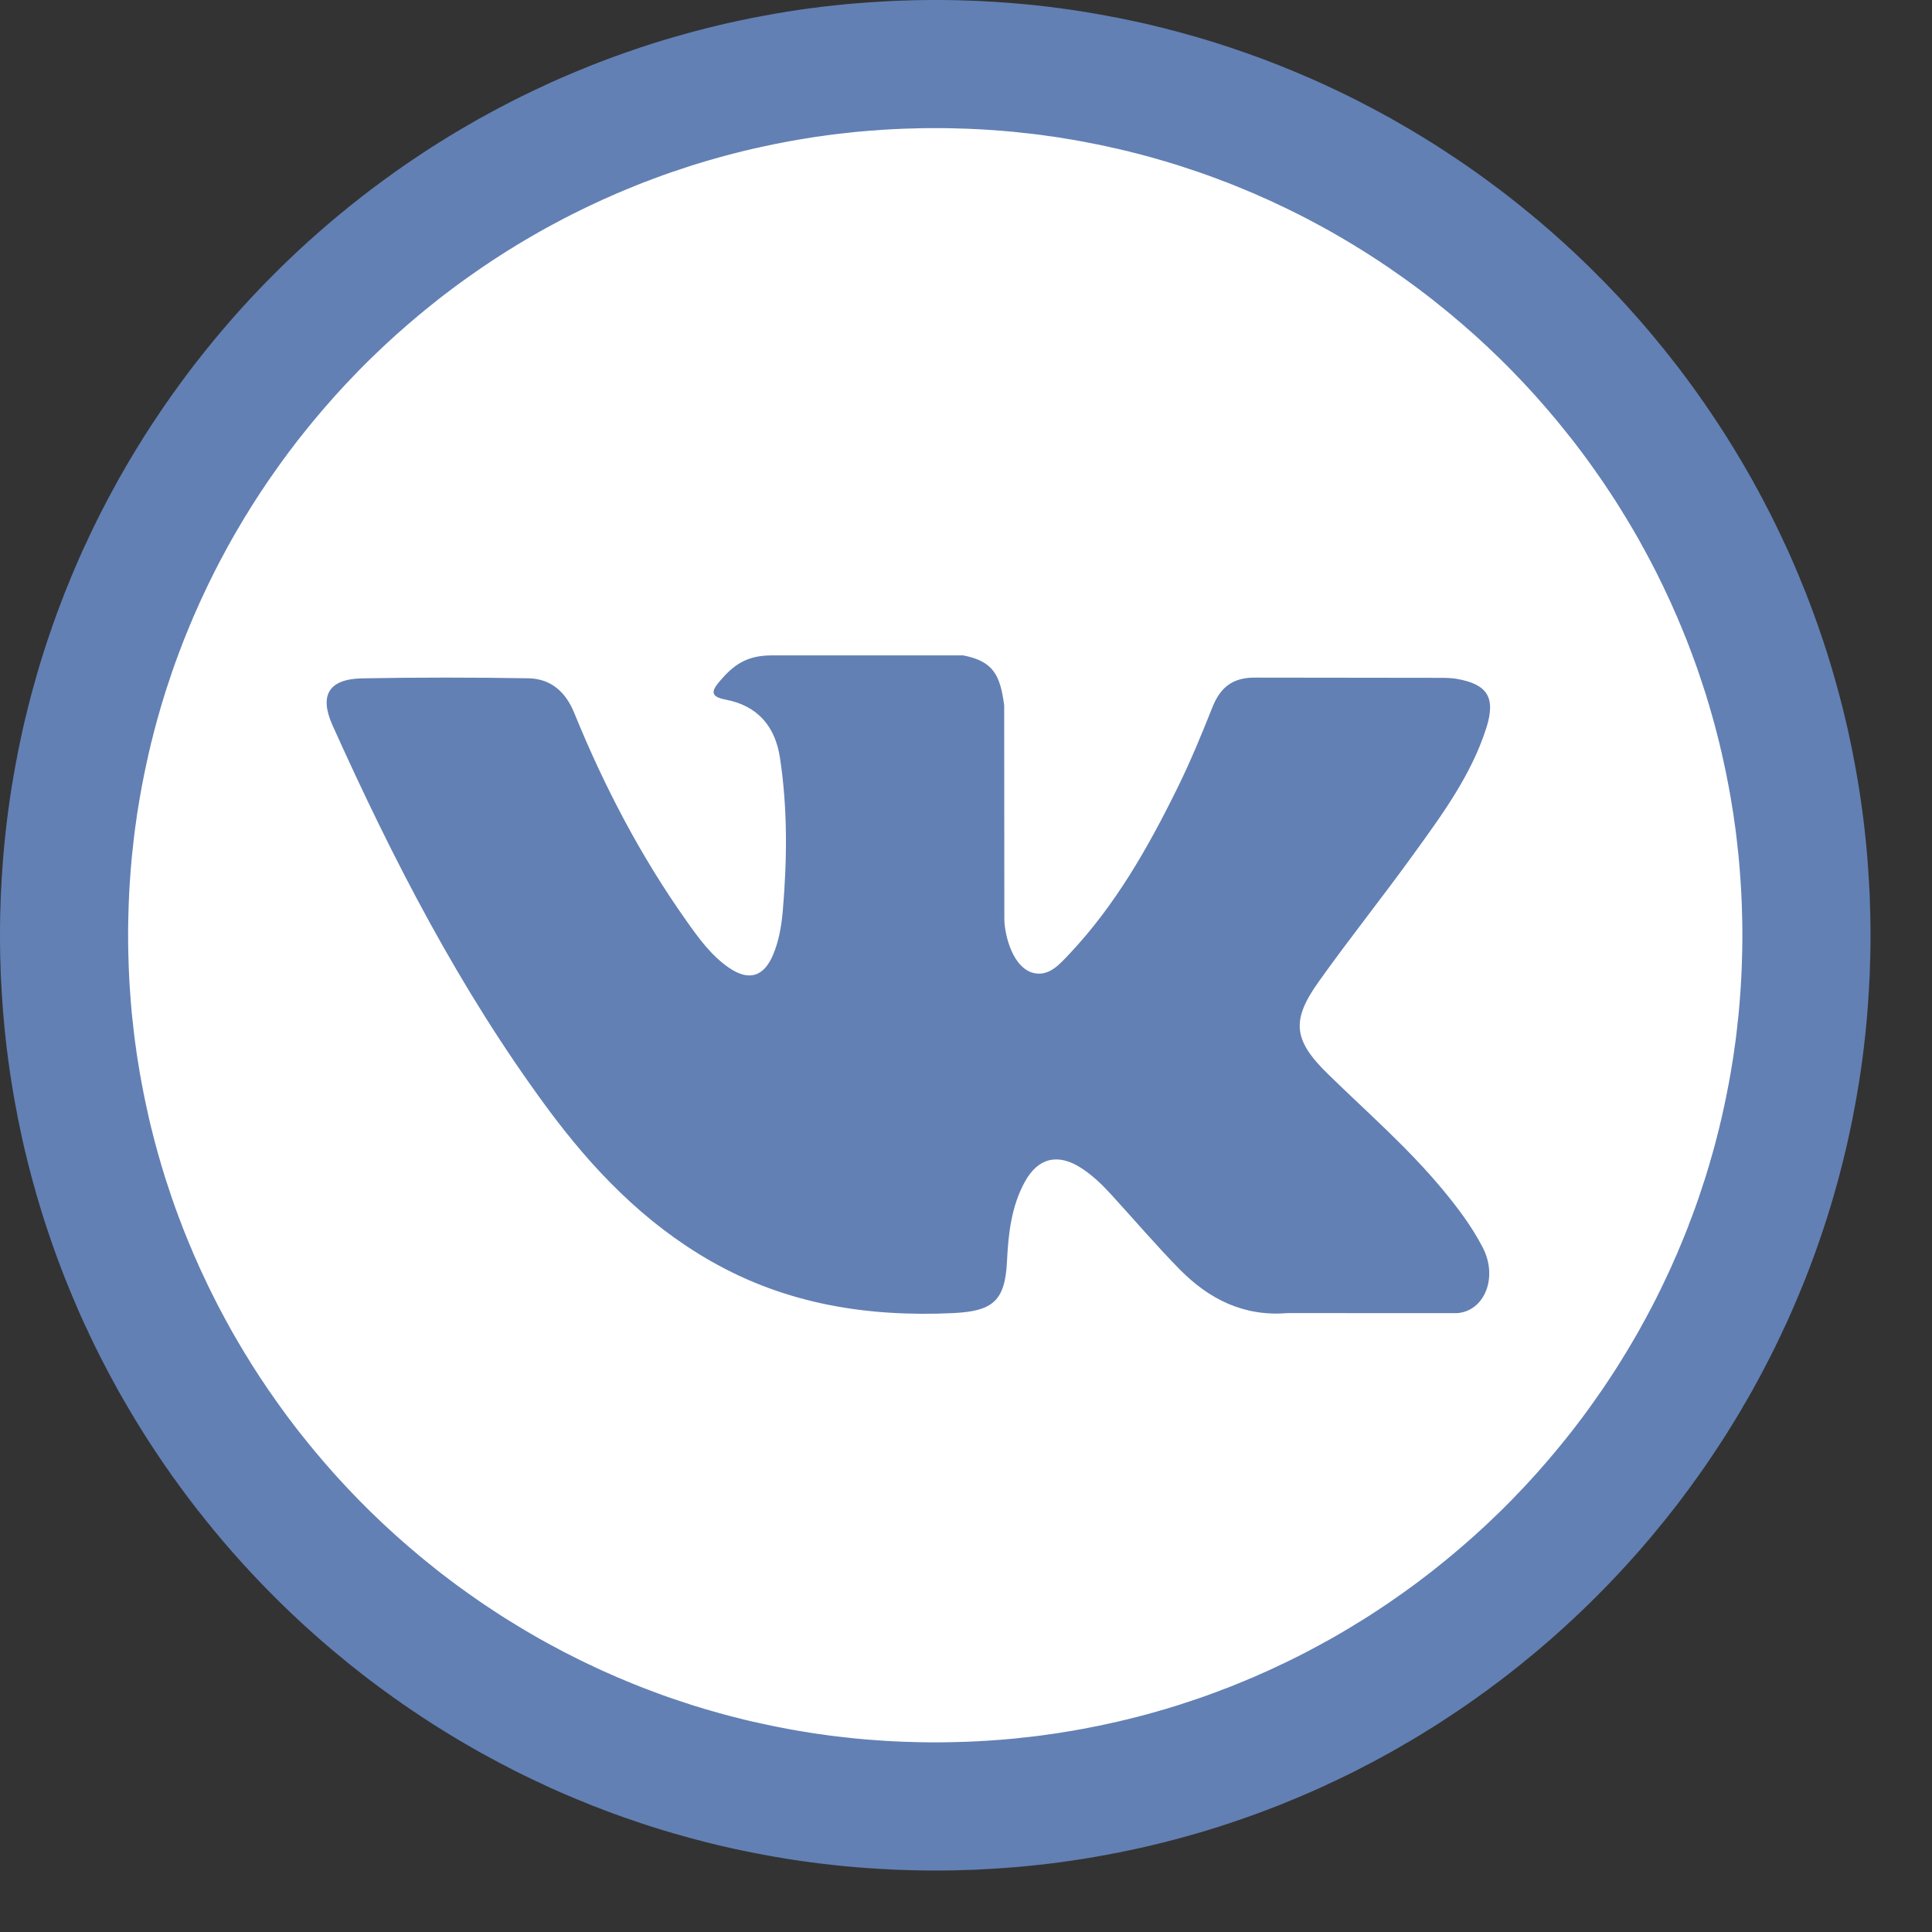
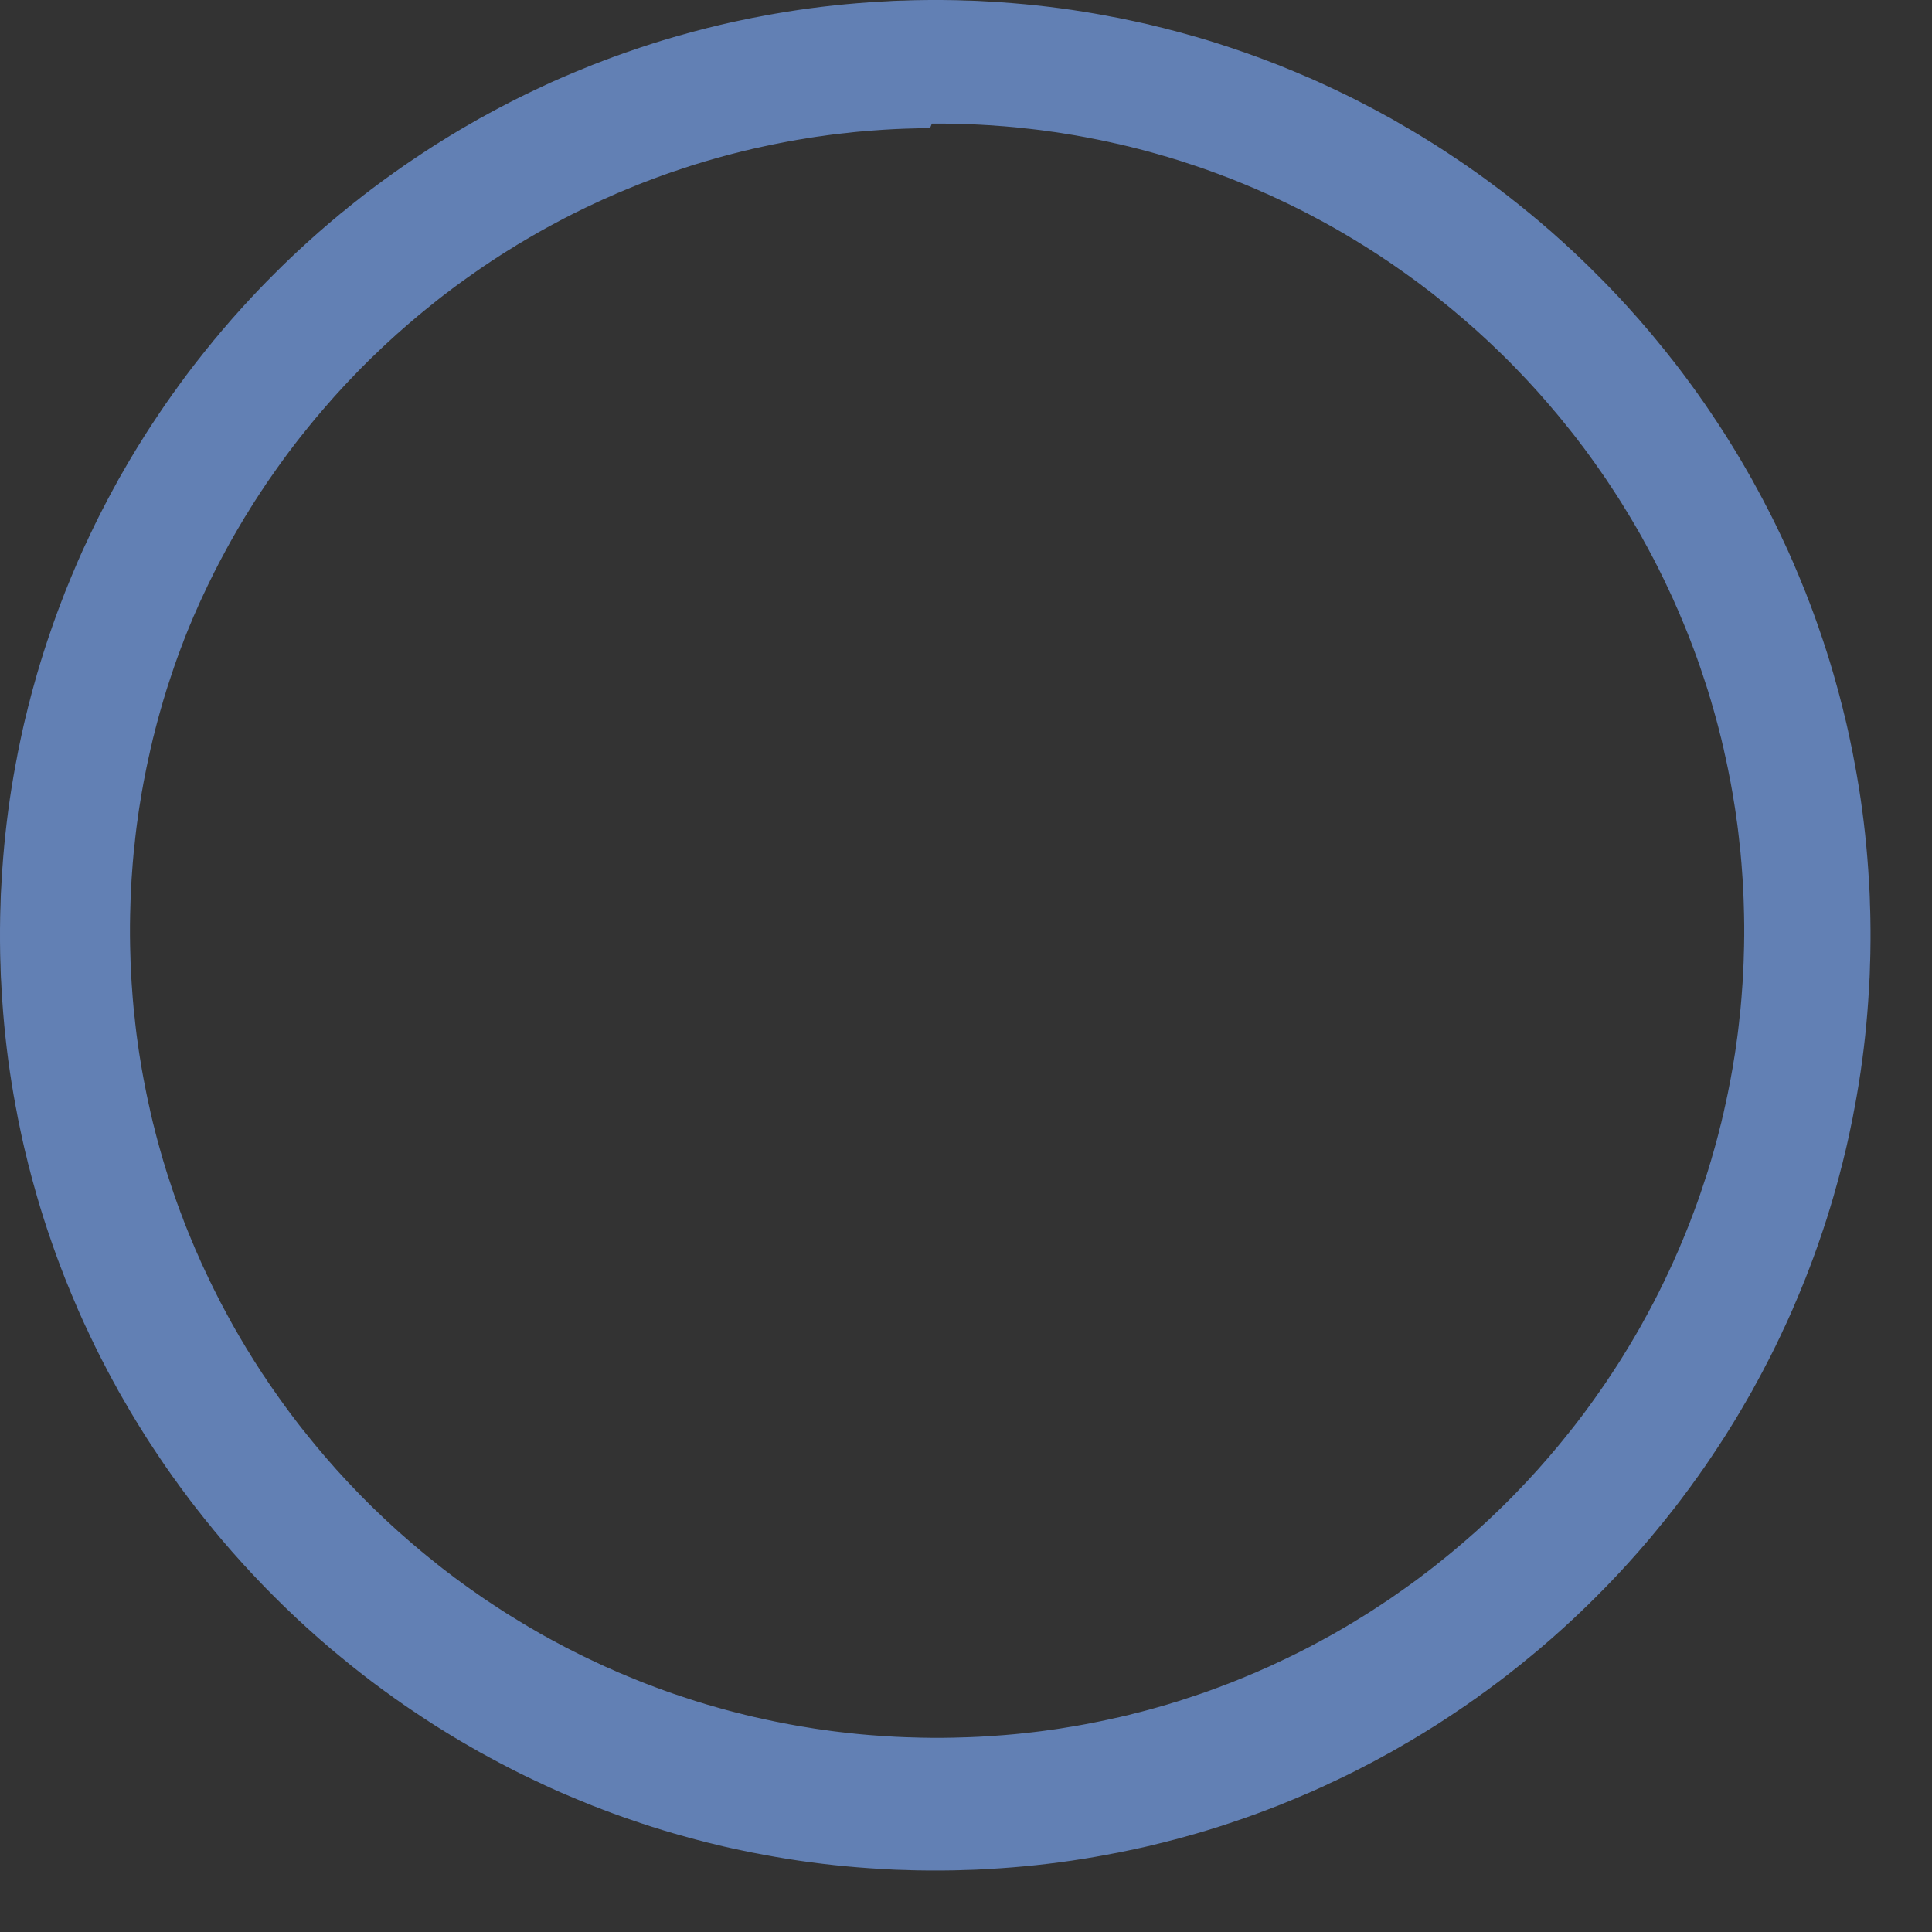
<svg xmlns="http://www.w3.org/2000/svg" width="100%" height="100%" viewBox="0 0 26 26" version="1.1" xml:space="preserve" style="fill-rule:evenodd;clip-rule:evenodd;stroke-linejoin:round;stroke-miterlimit:1.414;">
  <rect x="0" y="0" width="26" height="26" fill="#333333" stroke="none" />
-   <circle cx="12.586" cy="12.586" r="11.524" style="fill:#fff;" />
  <g>
-     <path d="M12.667,0l0.081,0.001l0.082,0.001l0.08,0.002l0.081,0.003l0.081,0.002l0.081,0.003l0.161,0.009l0.08,0.005l0.08,0.005l0.08,0.006l0.08,0.006l0.079,0.007l0.08,0.007l0.079,0.008l0.079,0.008l0.079,0.009l0.079,0.009l0.079,0.01l0.079,0.01l0.078,0.011l0.079,0.011l0.077,0.012l0.079,0.012l0.077,0.013l0.078,0.013l0.078,0.014l0.077,0.014l0.077,0.015l0.077,0.014l0.077,0.016l0.077,0.016l0.076,0.016l0.077,0.017l0.076,0.017l0.076,0.018l0.076,0.019l0.076,0.018l0.075,0.02l0.075,0.019l0.075,0.02l0.075,0.021l0.075,0.021l0.075,0.021l0.074,0.022l0.074,0.022l0.074,0.023l0.074,0.023l0.073,0.024l0.074,0.024l0.073,0.025l0.073,0.025l0.073,0.025l0.072,0.026l0.073,0.026l0.144,0.054l0.072,0.028l0.071,0.027l0.071,0.029l0.071,0.029l0.071,0.029l0.071,0.03l0.07,0.03l0.071,0.03l0.07,0.031l0.069,0.031l0.07,0.032l0.139,0.065l0.137,0.066l0.069,0.034l0.068,0.034l0.068,0.035l0.067,0.035l0.068,0.035l0.067,0.036l0.067,0.036l0.067,0.037l0.067,0.036l0.066,0.038l0.131,0.076l0.066,0.038l0.13,0.078l0.065,0.04l0.064,0.04l0.065,0.04l0.127,0.082l0.064,0.042l0.126,0.084l0.125,0.085l0.062,0.044l0.062,0.043l0.123,0.089l0.061,0.045l0.06,0.045l0.061,0.045l0.06,0.046l0.06,0.046l0.059,0.047l0.06,0.047l0.059,0.047l0.058,0.048l0.059,0.047l0.058,0.049l0.058,0.048l0.057,0.049l0.058,0.05l0.057,0.049l0.056,0.05l0.057,0.051l0.056,0.05l0.055,0.051l0.056,0.051l0.055,0.052l0.055,0.052l0.054,0.052l0.055,0.053l0.053,0.053l0.107,0.107l0.053,0.053l0.053,0.055l0.052,0.054l0.052,0.055l0.052,0.055l0.051,0.056l0.051,0.055l0.05,0.056l0.051,0.057l0.05,0.056l0.049,0.057l0.05,0.058l0.049,0.057l0.048,0.058l0.048,0.058l0.048,0.059l0.048,0.058l0.047,0.059l0.047,0.06l0.047,0.059l0.046,0.06l0.046,0.06l0.045,0.06l0.045,0.061l0.045,0.061l0.089,0.123l0.043,0.062l0.044,0.062l0.085,0.125l0.084,0.126l0.042,0.064l0.082,0.127l0.04,0.065l0.04,0.064l0.04,0.065l0.078,0.13l0.038,0.065l0.076,0.132l0.038,0.066l0.036,0.067l0.037,0.067l0.036,0.067l0.036,0.067l0.035,0.068l0.035,0.067l0.035,0.068l0.034,0.068l0.034,0.069l0.066,0.137l0.065,0.139l0.032,0.069l0.031,0.07l0.031,0.07l0.03,0.07l0.03,0.071l0.03,0.071l0.029,0.071l0.029,0.071l0.029,0.071l0.027,0.071l0.028,0.072l0.054,0.144l0.026,0.073l0.026,0.072l0.025,0.073l0.025,0.073l0.025,0.073l0.024,0.074l0.024,0.073l0.023,0.074l0.023,0.074l0.022,0.074l0.022,0.074l0.021,0.075l0.021,0.075l0.021,0.075l0.02,0.075l0.019,0.075l0.02,0.075l0.018,0.076l0.019,0.076l0.018,0.076l0.017,0.076l0.017,0.077l0.016,0.076l0.016,0.077l0.016,0.077l0.014,0.077l0.015,0.077l0.014,0.077l0.014,0.078l0.013,0.078l0.013,0.077l0.012,0.078l0.012,0.078l0.011,0.079l0.011,0.078l0.01,0.079l0.01,0.079l0.009,0.079l0.009,0.079l0.008,0.079l0.008,0.079l0.007,0.08l0.007,0.079l0.006,0.08l0.006,0.08l0.005,0.08l0.005,0.08l0.009,0.161l0.003,0.081l0.002,0.08l0.003,0.082l0.002,0.08l0.001,0.082l0.001,0.081l0,0.081l0,0.081l-0.001,0.081l-0.001,0.082l-0.002,0.08l-0.003,0.081l-0.002,0.081l-0.003,0.081l-0.005,0.08l-0.004,0.081l-0.005,0.08l-0.005,0.08l-0.006,0.08l-0.006,0.08l-0.007,0.079l-0.007,0.08l-0.008,0.079l-0.008,0.079l-0.009,0.079l-0.009,0.079l-0.01,0.079l-0.01,0.079l-0.011,0.078l-0.011,0.079l-0.012,0.077l-0.012,0.079l-0.013,0.077l-0.013,0.078l-0.014,0.078l-0.014,0.077l-0.015,0.077l-0.014,0.077l-0.016,0.077l-0.016,0.077l-0.016,0.076l-0.017,0.077l-0.017,0.076l-0.018,0.076l-0.019,0.076l-0.018,0.076l-0.02,0.075l-0.019,0.075l-0.02,0.075l-0.021,0.075l-0.021,0.075l-0.021,0.075l-0.022,0.074l-0.022,0.074l-0.023,0.074l-0.023,0.074l-0.024,0.073l-0.024,0.074l-0.025,0.073l-0.025,0.073l-0.025,0.073l-0.026,0.072l-0.026,0.073l-0.027,0.072l-0.027,0.072l-0.028,0.072l-0.027,0.071l-0.029,0.071l-0.029,0.071l-0.029,0.071l-0.03,0.071l-0.03,0.07l-0.03,0.071l-0.031,0.07l-0.031,0.069l-0.032,0.07l-0.033,0.069l-0.032,0.07l-0.033,0.068l-0.033,0.069l-0.034,0.069l-0.034,0.068l-0.035,0.068l-0.035,0.067l-0.035,0.068l-0.036,0.067l-0.036,0.067l-0.037,0.067l-0.036,0.067l-0.038,0.066l-0.038,0.066l-0.038,0.065l-0.038,0.066l-0.039,0.065l-0.039,0.065l-0.04,0.065l-0.04,0.064l-0.04,0.065l-0.041,0.064l-0.041,0.063l-0.042,0.064l-0.042,0.063l-0.042,0.063l-0.042,0.062l-0.043,0.063l-0.044,0.062l-0.043,0.062l-0.045,0.061l-0.044,0.062l-0.045,0.061l-0.045,0.06l-0.045,0.061l-0.046,0.06l-0.046,0.06l-0.047,0.059l-0.047,0.06l-0.047,0.059l-0.048,0.058l-0.048,0.059l-0.048,0.058l-0.048,0.058l-0.049,0.057l-0.05,0.058l-0.049,0.057l-0.05,0.056l-0.051,0.057l-0.05,0.056l-0.051,0.055l-0.051,0.056l-0.052,0.055l-0.052,0.055l-0.052,0.054l-0.053,0.055l-0.053,0.053l-0.053,0.054l-0.054,0.053l-0.053,0.053l-0.055,0.053l-0.054,0.052l-0.055,0.052l-0.055,0.052l-0.056,0.051l-0.055,0.051l-0.056,0.05l-0.057,0.051l-0.056,0.05l-0.057,0.049l-0.058,0.05l-0.057,0.049l-0.058,0.048l-0.058,0.048l-0.059,0.048l-0.058,0.048l-0.059,0.047l-0.06,0.047l-0.059,0.047l-0.06,0.046l-0.06,0.046l-0.061,0.045l-0.06,0.045l-0.061,0.045l-0.062,0.044l-0.061,0.045l-0.062,0.043l-0.062,0.044l-0.063,0.043l-0.062,0.042l-0.063,0.042l-0.063,0.042l-0.064,0.042l-0.063,0.041l-0.064,0.041l-0.065,0.04l-0.064,0.04l-0.065,0.04l-0.065,0.039l-0.065,0.039l-0.066,0.038l-0.065,0.038l-0.066,0.038l-0.066,0.038l-0.067,0.036l-0.067,0.037l-0.067,0.036l-0.067,0.036l-0.068,0.035l-0.067,0.035l-0.068,0.035l-0.068,0.034l-0.069,0.034l-0.069,0.033l-0.068,0.033l-0.07,0.032l-0.069,0.033l-0.07,0.032l-0.069,0.031l-0.07,0.031l-0.071,0.03l-0.07,0.03l-0.071,0.03l-0.071,0.029l-0.071,0.029l-0.071,0.029l-0.071,0.027l-0.072,0.028l-0.072,0.027l-0.072,0.027l-0.073,0.026l-0.072,0.026l-0.073,0.025l-0.073,0.025l-0.073,0.025l-0.074,0.024l-0.073,0.024l-0.074,0.023l-0.074,0.023l-0.074,0.022l-0.074,0.022l-0.075,0.021l-0.075,0.021l-0.075,0.021l-0.075,0.02l-0.075,0.019l-0.075,0.02l-0.076,0.018l-0.076,0.019l-0.076,0.018l-0.076,0.017l-0.077,0.017l-0.076,0.016l-0.077,0.016l-0.077,0.016l-0.077,0.014l-0.077,0.015l-0.077,0.014l-0.078,0.014l-0.078,0.013l-0.077,0.013l-0.079,0.012l-0.077,0.012l-0.079,0.011l-0.078,0.011l-0.079,0.01l-0.079,0.01l-0.079,0.009l-0.079,0.009l-0.079,0.008l-0.079,0.008l-0.08,0.007l-0.079,0.007l-0.08,0.006l-0.08,0.006l-0.08,0.005l-0.08,0.005l-0.081,0.004l-0.08,0.005l-0.081,0.003l-0.081,0.002l-0.081,0.003l-0.08,0.002l-0.082,0.001l-0.081,0.001l-0.081,0l-0.081,0l-0.081,-0.001l-0.082,-0.001l-0.08,-0.002l-0.082,-0.003l-0.08,-0.002l-0.081,-0.003l-0.08,-0.005l-0.081,-0.004l-0.08,-0.005l-0.08,-0.005l-0.08,-0.006l-0.08,-0.006l-0.079,-0.007l-0.08,-0.007l-0.079,-0.008l-0.079,-0.008l-0.079,-0.009l-0.079,-0.009l-0.079,-0.01l-0.079,-0.01l-0.078,-0.011l-0.079,-0.011l-0.078,-0.012l-0.078,-0.012l-0.077,-0.013l-0.078,-0.013l-0.078,-0.014l-0.077,-0.014l-0.077,-0.015l-0.077,-0.014l-0.077,-0.016l-0.077,-0.016l-0.076,-0.016l-0.077,-0.017l-0.076,-0.017l-0.076,-0.018l-0.076,-0.019l-0.076,-0.018l-0.075,-0.02l-0.075,-0.019l-0.075,-0.02l-0.075,-0.021l-0.075,-0.021l-0.075,-0.021l-0.074,-0.022l-0.074,-0.022l-0.074,-0.023l-0.074,-0.023l-0.073,-0.024l-0.074,-0.024l-0.073,-0.025l-0.073,-0.025l-0.073,-0.025l-0.072,-0.026l-0.073,-0.026l-0.072,-0.027l-0.072,-0.027l-0.072,-0.028l-0.071,-0.027l-0.071,-0.029l-0.071,-0.029l-0.071,-0.029l-0.071,-0.03l-0.071,-0.03l-0.07,-0.03l-0.07,-0.031l-0.07,-0.031l-0.069,-0.032l-0.069,-0.033l-0.07,-0.032l-0.068,-0.033l-0.069,-0.033l-0.069,-0.034l-0.068,-0.034l-0.068,-0.035l-0.067,-0.035l-0.068,-0.035l-0.067,-0.036l-0.067,-0.036l-0.067,-0.037l-0.067,-0.036l-0.066,-0.038l-0.066,-0.038l-0.066,-0.038l-0.065,-0.038l-0.065,-0.039l-0.065,-0.039l-0.065,-0.04l-0.064,-0.04l-0.065,-0.04l-0.064,-0.041l-0.063,-0.041l-0.064,-0.042l-0.063,-0.042l-0.063,-0.042l-0.062,-0.042l-0.063,-0.043l-0.062,-0.044l-0.062,-0.043l-0.061,-0.045l-0.062,-0.044l-0.061,-0.045l-0.061,-0.045l-0.06,-0.045l-0.06,-0.046l-0.06,-0.046l-0.059,-0.047l-0.06,-0.047l-0.059,-0.047l-0.058,-0.048l-0.059,-0.048l-0.058,-0.048l-0.058,-0.048l-0.057,-0.049l-0.058,-0.05l-0.057,-0.049l-0.056,-0.05l-0.057,-0.051l-0.056,-0.05l-0.055,-0.051l-0.056,-0.051l-0.055,-0.052l-0.055,-0.052l-0.054,-0.052l-0.055,-0.053l-0.053,-0.053l-0.054,-0.053l-0.053,-0.054l-0.053,-0.053l-0.053,-0.055l-0.052,-0.054l-0.052,-0.055l-0.052,-0.055l-0.051,-0.056l-0.051,-0.055l-0.05,-0.056l-0.051,-0.057l-0.05,-0.056l-0.049,-0.057l-0.05,-0.058l-0.049,-0.057l-0.048,-0.058l-0.049,-0.058l-0.047,-0.059l-0.048,-0.058l-0.047,-0.059l-0.047,-0.06l-0.047,-0.059l-0.046,-0.06l-0.046,-0.06l-0.045,-0.061l-0.045,-0.06l-0.045,-0.061l-0.044,-0.062l-0.045,-0.061l-0.043,-0.062l-0.044,-0.062l-0.043,-0.063l-0.042,-0.062l-0.042,-0.063l-0.042,-0.063l-0.042,-0.064l-0.041,-0.063l-0.041,-0.064l-0.04,-0.065l-0.04,-0.064l-0.04,-0.065l-0.039,-0.065l-0.039,-0.065l-0.038,-0.066l-0.038,-0.065l-0.038,-0.066l-0.038,-0.066l-0.036,-0.067l-0.037,-0.067l-0.036,-0.067l-0.036,-0.067l-0.035,-0.068l-0.035,-0.067l-0.035,-0.068l-0.034,-0.068l-0.034,-0.069l-0.033,-0.069l-0.033,-0.068l-0.032,-0.07l-0.033,-0.069l-0.032,-0.07l-0.031,-0.069l-0.031,-0.07l-0.03,-0.071l-0.03,-0.07l-0.03,-0.071l-0.029,-0.071l-0.029,-0.071l-0.029,-0.071l-0.027,-0.071l-0.028,-0.072l-0.027,-0.072l-0.027,-0.072l-0.026,-0.073l-0.026,-0.072l-0.025,-0.073l-0.025,-0.073l-0.025,-0.073l-0.024,-0.074l-0.024,-0.073l-0.023,-0.074l-0.023,-0.074l-0.022,-0.074l-0.022,-0.074l-0.021,-0.075l-0.021,-0.075l-0.021,-0.075l-0.02,-0.075l-0.019,-0.075l-0.02,-0.075l-0.018,-0.076l-0.019,-0.076l-0.018,-0.076l-0.017,-0.076l-0.017,-0.077l-0.016,-0.076l-0.016,-0.077l-0.016,-0.077l-0.014,-0.077l-0.015,-0.077l-0.014,-0.077l-0.014,-0.078l-0.013,-0.078l-0.013,-0.077l-0.012,-0.079l-0.012,-0.077l-0.011,-0.079l-0.011,-0.078l-0.01,-0.079l-0.01,-0.079l-0.009,-0.079l-0.009,-0.079l-0.008,-0.079l-0.008,-0.079l-0.007,-0.08l-0.007,-0.079l-0.006,-0.08l-0.006,-0.08l-0.005,-0.08l-0.005,-0.08l-0.004,-0.081l-0.005,-0.08l-0.003,-0.081l-0.002,-0.081l-0.003,-0.081l-0.002,-0.08l-0.001,-0.082l-0.001,-0.081l0,-0.081l0,-0.081l0.001,-0.081l0.001,-0.082l0.002,-0.08l0.003,-0.082l0.002,-0.08l0.003,-0.081l0.005,-0.08l0.004,-0.081l0.005,-0.08l0.005,-0.08l0.006,-0.08l0.006,-0.08l0.007,-0.079l0.007,-0.08l0.008,-0.079l0.008,-0.079l0.009,-0.079l0.009,-0.079l0.01,-0.079l0.01,-0.079l0.011,-0.078l0.011,-0.079l0.012,-0.078l0.012,-0.078l0.013,-0.077l0.013,-0.078l0.014,-0.078l0.014,-0.077l0.015,-0.077l0.014,-0.077l0.016,-0.077l0.016,-0.077l0.016,-0.076l0.017,-0.077l0.017,-0.076l0.018,-0.076l0.019,-0.076l0.018,-0.076l0.02,-0.075l0.019,-0.075l0.02,-0.075l0.021,-0.075l0.021,-0.075l0.021,-0.075l0.022,-0.074l0.022,-0.074l0.023,-0.074l0.023,-0.074l0.024,-0.073l0.024,-0.074l0.025,-0.073l0.025,-0.073l0.025,-0.073l0.026,-0.072l0.026,-0.073l0.027,-0.072l0.027,-0.072l0.028,-0.072l0.027,-0.071l0.029,-0.071l0.029,-0.071l0.029,-0.071l0.03,-0.071l0.03,-0.071l0.03,-0.07l0.031,-0.07l0.031,-0.07l0.032,-0.069l0.033,-0.069l0.032,-0.07l0.033,-0.068l0.033,-0.069l0.034,-0.069l0.034,-0.068l0.035,-0.068l0.035,-0.067l0.035,-0.068l0.036,-0.067l0.036,-0.067l0.037,-0.067l0.036,-0.067l0.038,-0.066l0.038,-0.066l0.038,-0.066l0.038,-0.065l0.039,-0.065l0.039,-0.065l0.04,-0.065l0.04,-0.064l0.04,-0.065l0.041,-0.064l0.041,-0.063l0.042,-0.064l0.042,-0.063l0.042,-0.063l0.042,-0.062l0.043,-0.063l0.044,-0.062l0.043,-0.062l0.045,-0.061l0.044,-0.062l0.045,-0.061l0.045,-0.061l0.045,-0.06l0.046,-0.06l0.046,-0.06l0.047,-0.059l0.047,-0.06l0.047,-0.059l0.048,-0.058l0.047,-0.059l0.049,-0.058l0.048,-0.058l0.049,-0.057l0.05,-0.058l0.049,-0.057l0.05,-0.056l0.051,-0.057l0.05,-0.056l0.051,-0.055l0.051,-0.056l0.052,-0.055l0.052,-0.055l0.052,-0.054l0.053,-0.055l0.053,-0.053l0.053,-0.054l0.054,-0.053l0.053,-0.053l0.055,-0.053l0.054,-0.052l0.055,-0.052l0.055,-0.052l0.056,-0.051l0.055,-0.051l0.056,-0.05l0.057,-0.051l0.056,-0.05l0.057,-0.049l0.058,-0.05l0.057,-0.049l0.058,-0.048l0.058,-0.049l0.059,-0.047l0.058,-0.048l0.059,-0.047l0.06,-0.047l0.059,-0.047l0.06,-0.046l0.06,-0.046l0.06,-0.045l0.061,-0.045l0.061,-0.045l0.062,-0.044l0.061,-0.045l0.062,-0.043l0.062,-0.044l0.063,-0.043l0.062,-0.042l0.063,-0.042l0.063,-0.042l0.064,-0.042l0.063,-0.041l0.064,-0.041l0.065,-0.04l0.064,-0.04l0.065,-0.04l0.065,-0.039l0.065,-0.039l0.065,-0.038l0.066,-0.038l0.066,-0.038l0.066,-0.038l0.067,-0.036l0.067,-0.037l0.067,-0.036l0.067,-0.036l0.068,-0.035l0.067,-0.035l0.068,-0.035l0.068,-0.034l0.069,-0.034l0.069,-0.033l0.068,-0.033l0.07,-0.032l0.069,-0.033l0.069,-0.032l0.07,-0.031l0.07,-0.031l0.07,-0.03l0.071,-0.03l0.071,-0.03l0.071,-0.029l0.071,-0.029l0.071,-0.029l0.071,-0.027l0.072,-0.028l0.072,-0.027l0.072,-0.027l0.073,-0.026l0.072,-0.026l0.073,-0.025l0.073,-0.025l0.073,-0.025l0.074,-0.024l0.073,-0.024l0.074,-0.023l0.074,-0.023l0.074,-0.022l0.074,-0.022l0.075,-0.021l0.075,-0.021l0.075,-0.021l0.075,-0.02l0.075,-0.019l0.075,-0.02l0.076,-0.018l0.076,-0.019l0.076,-0.018l0.076,-0.017l0.077,-0.017l0.076,-0.016l0.077,-0.016l0.077,-0.016l0.077,-0.014l0.077,-0.015l0.077,-0.014l0.078,-0.014l0.078,-0.013l0.077,-0.013l0.078,-0.012l0.078,-0.012l0.079,-0.011l0.078,-0.011l0.079,-0.01l0.079,-0.01l0.079,-0.009l0.079,-0.009l0.079,-0.008l0.079,-0.008l0.08,-0.007l0.079,-0.007l0.08,-0.006l0.08,-0.006l0.08,-0.005l0.08,-0.005l0.081,-0.004l0.08,-0.005l0.081,-0.003l0.08,-0.002l0.082,-0.003l0.08,-0.002l0.082,-0.001l0.081,-0.001l0.081,0l0.081,0Zm-0.151,1.724l-0.071,0.001l-0.07,0.001l-0.07,0.002l-0.07,0.002l-0.07,0.002l-0.069,0.003l-0.07,0.003l-0.069,0.004l-0.07,0.004l-0.069,0.005l-0.069,0.005l-0.069,0.005l-0.068,0.006l-0.069,0.006l-0.069,0.007l-0.068,0.008l-0.068,0.007l-0.069,0.008l-0.067,0.008l-0.068,0.009l-0.068,0.01l-0.068,0.009l-0.067,0.01l-0.067,0.011l-0.067,0.011l-0.068,0.011l-0.066,0.012l-0.067,0.012l-0.067,0.013l-0.066,0.013l-0.066,0.013l-0.066,0.014l-0.066,0.014l-0.066,0.015l-0.066,0.014l-0.065,0.016l-0.066,0.015l-0.065,0.017l-0.065,0.016l-0.065,0.017l-0.064,0.017l-0.065,0.018l-0.064,0.018l-0.065,0.019l-0.064,0.018l-0.064,0.02l-0.064,0.019l-0.063,0.02l-0.063,0.021l-0.064,0.021l-0.063,0.021l-0.063,0.021l-0.063,0.022l-0.062,0.022l-0.062,0.023l-0.063,0.023l-0.062,0.024l-0.062,0.023l-0.061,0.024l-0.062,0.025l-0.061,0.025l-0.061,0.025l-0.061,0.026l-0.061,0.025l-0.06,0.027l-0.061,0.027l-0.06,0.026l-0.06,0.028l-0.06,0.028l-0.059,0.028l-0.06,0.028l-0.059,0.029l-0.059,0.029l-0.059,0.029l-0.058,0.03l-0.059,0.03l-0.058,0.031l-0.058,0.031l-0.058,0.031l-0.057,0.031l-0.058,0.032l-0.057,0.032l-0.057,0.033l-0.057,0.033l-0.056,0.033l-0.057,0.034l-0.056,0.033l-0.055,0.035l-0.056,0.034l-0.056,0.035l-0.055,0.035l-0.055,0.036l-0.055,0.035l-0.054,0.037l-0.055,0.036l-0.054,0.037l-0.053,0.037l-0.054,0.038l-0.053,0.037l-0.053,0.038l-0.054,0.039l-0.052,0.038l-0.053,0.039l-0.052,0.04l-0.052,0.039l-0.052,0.04l-0.051,0.04l-0.051,0.041l-0.051,0.041l-0.051,0.041l-0.05,0.041l-0.051,0.042l-0.049,0.042l-0.05,0.042l-0.05,0.043l-0.049,0.043l-0.049,0.043l-0.049,0.043l-0.048,0.044l-0.048,0.044l-0.048,0.044l-0.048,0.045l-0.047,0.045l-0.047,0.045l-0.047,0.045l-0.047,0.046l-0.046,0.046l-0.046,0.046l-0.046,0.047l-0.045,0.047l-0.045,0.047l-0.045,0.047l-0.045,0.048l-0.044,0.048l-0.044,0.048l-0.044,0.048l-0.043,0.049l-0.043,0.049l-0.043,0.049l-0.043,0.05l-0.042,0.05l-0.042,0.049l-0.042,0.051l-0.041,0.05l-0.041,0.051l-0.041,0.051l-0.041,0.051l-0.04,0.051l-0.04,0.052l-0.039,0.052l-0.04,0.052l-0.039,0.053l-0.038,0.052l-0.039,0.054l-0.038,0.053l-0.037,0.053l-0.038,0.054l-0.037,0.053l-0.037,0.054l-0.036,0.055l-0.037,0.054l-0.035,0.055l-0.036,0.055l-0.035,0.055l-0.035,0.056l-0.034,0.056l-0.035,0.055l-0.033,0.056l-0.034,0.057l-0.033,0.056l-0.033,0.057l-0.033,0.057l-0.032,0.057l-0.032,0.058l-0.031,0.057l-0.031,0.058l-0.031,0.058l-0.031,0.058l-0.03,0.059l-0.03,0.058l-0.029,0.059l-0.029,0.059l-0.029,0.059l-0.028,0.06l-0.028,0.059l-0.028,0.06l-0.028,0.06l-0.026,0.06l-0.027,0.061l-0.027,0.06l-0.025,0.061l-0.026,0.061l-0.025,0.061l-0.025,0.061l-0.025,0.062l-0.024,0.061l-0.023,0.062l-0.024,0.062l-0.023,0.063l-0.023,0.062l-0.022,0.062l-0.022,0.063l-0.021,0.063l-0.021,0.063l-0.021,0.064l-0.021,0.063l-0.02,0.063l-0.019,0.064l-0.02,0.064l-0.018,0.064l-0.019,0.065l-0.018,0.064l-0.018,0.065l-0.017,0.064l-0.017,0.065l-0.016,0.065l-0.017,0.065l-0.015,0.066l-0.016,0.065l-0.014,0.066l-0.015,0.066l-0.014,0.066l-0.014,0.066l-0.013,0.066l-0.013,0.066l-0.013,0.067l-0.012,0.067l-0.012,0.066l-0.011,0.068l-0.011,0.067l-0.011,0.067l-0.01,0.067l-0.009,0.068l-0.01,0.068l-0.009,0.068l-0.008,0.067l-0.008,0.069l-0.007,0.068l-0.008,0.068l-0.007,0.069l-0.006,0.069l-0.006,0.068l-0.005,0.069l-0.005,0.069l-0.005,0.069l-0.004,0.07l-0.004,0.069l-0.003,0.07l-0.003,0.069l-0.002,0.07l-0.002,0.07l-0.002,0.07l-0.001,0.07l-0.001,0.071l0,0.07l0,0.07l0.001,0.071l0.001,0.07l0.002,0.07l0.002,0.07l0.002,0.07l0.006,0.139l0.004,0.069l0.004,0.07l0.005,0.069l0.005,0.069l0.005,0.069l0.006,0.068l0.006,0.069l0.007,0.069l0.008,0.068l0.007,0.068l0.008,0.069l0.008,0.067l0.009,0.068l0.01,0.068l0.009,0.068l0.01,0.067l0.011,0.067l0.011,0.067l0.011,0.068l0.012,0.066l0.012,0.067l0.013,0.066l0.013,0.067l0.013,0.066l0.014,0.066l0.014,0.066l0.015,0.066l0.014,0.066l0.031,0.131l0.017,0.065l0.016,0.065l0.017,0.065l0.017,0.064l0.018,0.065l0.018,0.064l0.019,0.065l0.018,0.064l0.02,0.064l0.019,0.064l0.02,0.063l0.021,0.063l0.021,0.064l0.021,0.063l0.021,0.063l0.022,0.063l0.022,0.062l0.023,0.062l0.023,0.063l0.024,0.061l0.023,0.063l0.024,0.061l0.025,0.062l0.025,0.061l0.025,0.061l0.026,0.061l0.025,0.061l0.027,0.06l0.027,0.061l0.026,0.06l0.028,0.06l0.028,0.06l0.028,0.059l0.028,0.06l0.029,0.059l0.029,0.059l0.059,0.117l0.03,0.059l0.031,0.058l0.031,0.058l0.031,0.058l0.063,0.115l0.032,0.057l0.033,0.057l0.033,0.057l0.033,0.056l0.034,0.057l0.033,0.056l0.035,0.055l0.034,0.056l0.035,0.056l0.035,0.055l0.036,0.055l0.035,0.055l0.037,0.054l0.036,0.055l0.037,0.054l0.037,0.053l0.075,0.107l0.038,0.053l0.039,0.054l0.038,0.052l0.039,0.053l0.04,0.052l0.039,0.052l0.04,0.052l0.04,0.051l0.041,0.051l0.041,0.051l0.041,0.051l0.041,0.05l0.042,0.051l0.042,0.049l0.042,0.05l0.043,0.05l0.043,0.049l0.043,0.049l0.043,0.049l0.088,0.096l0.044,0.048l0.045,0.048l0.045,0.047l0.045,0.047l0.045,0.047l0.046,0.047l0.046,0.046l0.046,0.046l0.047,0.046l0.047,0.045l0.047,0.045l0.047,0.045l0.048,0.045l0.048,0.044l0.096,0.088l0.049,0.043l0.049,0.043l0.049,0.043l0.05,0.043l0.05,0.042l0.049,0.042l0.051,0.042l0.05,0.041l0.051,0.041l0.051,0.041l0.051,0.041l0.051,0.04l0.052,0.04l0.052,0.039l0.052,0.04l0.053,0.039l0.052,0.038l0.054,0.039l0.053,0.038l0.107,0.075l0.053,0.037l0.054,0.037l0.055,0.036l0.054,0.036l0.055,0.036l0.055,0.036l0.055,0.035l0.056,0.035l0.056,0.034l0.055,0.034l0.056,0.034l0.057,0.034l0.056,0.033l0.057,0.033l0.057,0.033l0.057,0.032l0.115,0.063l0.058,0.031l0.058,0.031l0.058,0.031l0.059,0.03l0.117,0.059l0.059,0.029l0.059,0.029l0.06,0.028l0.059,0.028l0.06,0.028l0.06,0.028l0.06,0.026l0.061,0.027l0.06,0.027l0.061,0.025l0.061,0.026l0.061,0.025l0.061,0.025l0.062,0.025l0.061,0.024l0.062,0.023l0.062,0.024l0.063,0.023l0.062,0.023l0.062,0.022l0.063,0.022l0.063,0.021l0.063,0.021l0.064,0.021l0.063,0.021l0.063,0.02l0.064,0.019l0.064,0.02l0.064,0.018l0.065,0.019l0.064,0.018l0.065,0.018l0.064,0.017l0.065,0.017l0.065,0.016l0.065,0.017l0.131,0.031l0.066,0.014l0.066,0.015l0.066,0.014l0.066,0.014l0.066,0.013l0.066,0.013l0.067,0.013l0.067,0.012l0.066,0.012l0.135,0.022l0.067,0.011l0.067,0.01l0.068,0.009l0.068,0.01l0.068,0.009l0.067,0.008l0.069,0.008l0.068,0.007l0.068,0.008l0.069,0.007l0.069,0.006l0.068,0.006l0.069,0.005l0.069,0.005l0.069,0.005l0.07,0.004l0.069,0.004l0.139,0.006l0.07,0.002l0.07,0.002l0.07,0.002l0.07,0.001l0.071,0.001l0.07,0l0.07,0l0.071,-0.001l0.07,-0.001l0.07,-0.002l0.07,-0.002l0.07,-0.002l0.069,-0.003l0.07,-0.003l0.069,-0.004l0.07,-0.004l0.069,-0.005l0.069,-0.005l0.069,-0.005l0.068,-0.006l0.069,-0.006l0.069,-0.007l0.068,-0.008l0.068,-0.007l0.069,-0.008l0.067,-0.008l0.068,-0.009l0.068,-0.01l0.068,-0.009l0.067,-0.01l0.067,-0.011l0.067,-0.011l0.068,-0.011l0.066,-0.012l0.067,-0.012l0.066,-0.013l0.067,-0.013l0.066,-0.013l0.066,-0.014l0.066,-0.014l0.066,-0.015l0.066,-0.014l0.065,-0.016l0.066,-0.015l0.065,-0.017l0.065,-0.016l0.065,-0.017l0.064,-0.017l0.065,-0.018l0.064,-0.018l0.065,-0.019l0.064,-0.018l0.064,-0.02l0.064,-0.019l0.063,-0.02l0.063,-0.021l0.064,-0.021l0.063,-0.021l0.063,-0.021l0.063,-0.022l0.062,-0.022l0.062,-0.023l0.063,-0.023l0.061,-0.024l0.063,-0.023l0.061,-0.024l0.062,-0.025l0.061,-0.025l0.061,-0.025l0.061,-0.026l0.061,-0.025l0.06,-0.027l0.061,-0.027l0.06,-0.026l0.06,-0.028l0.06,-0.028l0.059,-0.028l0.06,-0.028l0.059,-0.029l0.059,-0.029l0.059,-0.029l0.058,-0.03l0.059,-0.03l0.058,-0.031l0.058,-0.031l0.058,-0.031l0.057,-0.032l0.058,-0.031l0.057,-0.032l0.057,-0.033l0.057,-0.033l0.056,-0.033l0.057,-0.034l0.056,-0.034l0.055,-0.034l0.056,-0.034l0.056,-0.035l0.055,-0.035l0.055,-0.036l0.055,-0.036l0.054,-0.036l0.055,-0.036l0.054,-0.037l0.053,-0.037l0.054,-0.038l0.053,-0.037l0.053,-0.038l0.054,-0.039l0.052,-0.038l0.053,-0.039l0.052,-0.04l0.052,-0.039l0.052,-0.04l0.051,-0.04l0.051,-0.041l0.051,-0.041l0.051,-0.041l0.05,-0.041l0.051,-0.042l0.049,-0.042l0.05,-0.042l0.05,-0.043l0.049,-0.043l0.049,-0.043l0.049,-0.043l0.048,-0.044l0.048,-0.044l0.048,-0.044l0.048,-0.045l0.047,-0.045l0.047,-0.045l0.047,-0.045l0.047,-0.046l0.046,-0.046l0.046,-0.046l0.046,-0.047l0.045,-0.047l0.045,-0.047l0.045,-0.047l0.045,-0.048l0.044,-0.048l0.044,-0.048l0.044,-0.048l0.043,-0.049l0.043,-0.049l0.043,-0.049l0.043,-0.05l0.042,-0.05l0.042,-0.049l0.042,-0.051l0.041,-0.05l0.041,-0.051l0.041,-0.051l0.041,-0.051l0.04,-0.051l0.04,-0.052l0.039,-0.052l0.04,-0.052l0.039,-0.053l0.038,-0.052l0.039,-0.054l0.038,-0.053l0.037,-0.053l0.038,-0.054l0.037,-0.053l0.037,-0.054l0.036,-0.055l0.036,-0.054l0.036,-0.055l0.036,-0.055l0.035,-0.055l0.035,-0.056l0.034,-0.056l0.034,-0.055l0.034,-0.056l0.034,-0.057l0.033,-0.056l0.033,-0.057l0.033,-0.057l0.032,-0.057l0.031,-0.058l0.032,-0.057l0.031,-0.058l0.031,-0.058l0.031,-0.058l0.03,-0.059l0.03,-0.058l0.029,-0.059l0.029,-0.059l0.029,-0.059l0.028,-0.06l0.028,-0.059l0.028,-0.06l0.028,-0.06l0.026,-0.06l0.027,-0.061l0.027,-0.06l0.025,-0.061l0.026,-0.061l0.025,-0.061l0.025,-0.061l0.025,-0.062l0.024,-0.061l0.023,-0.063l0.024,-0.061l0.023,-0.063l0.023,-0.062l0.022,-0.062l0.022,-0.063l0.021,-0.063l0.021,-0.063l0.021,-0.064l0.021,-0.063l0.02,-0.063l0.019,-0.064l0.02,-0.064l0.018,-0.064l0.019,-0.065l0.018,-0.064l0.018,-0.065l0.017,-0.064l0.017,-0.065l0.016,-0.065l0.017,-0.065l0.015,-0.066l0.016,-0.065l0.014,-0.066l0.015,-0.066l0.014,-0.066l0.014,-0.066l0.013,-0.066l0.013,-0.067l0.013,-0.066l0.012,-0.067l0.012,-0.066l0.011,-0.068l0.011,-0.067l0.011,-0.067l0.01,-0.067l0.009,-0.068l0.01,-0.068l0.009,-0.068l0.008,-0.067l0.008,-0.069l0.007,-0.068l0.008,-0.068l0.007,-0.069l0.006,-0.069l0.006,-0.068l0.005,-0.069l0.005,-0.069l0.005,-0.069l0.004,-0.07l0.004,-0.069l0.003,-0.07l0.003,-0.069l0.002,-0.07l0.002,-0.07l0.002,-0.07l0.001,-0.07l0.001,-0.071l0,-0.07l0,-0.07l-0.001,-0.071l-0.001,-0.07l-0.002,-0.07l-0.002,-0.07l-0.002,-0.07l-0.003,-0.069l-0.003,-0.07l-0.004,-0.069l-0.004,-0.07l-0.005,-0.069l-0.005,-0.069l-0.005,-0.069l-0.006,-0.068l-0.006,-0.069l-0.007,-0.069l-0.008,-0.068l-0.007,-0.068l-0.008,-0.069l-0.008,-0.067l-0.009,-0.068l-0.01,-0.068l-0.009,-0.068l-0.01,-0.067l-0.011,-0.067l-0.011,-0.067l-0.011,-0.068l-0.012,-0.066l-0.012,-0.067l-0.013,-0.067l-0.013,-0.066l-0.013,-0.066l-0.014,-0.066l-0.014,-0.066l-0.015,-0.066l-0.014,-0.066l-0.016,-0.065l-0.015,-0.066l-0.017,-0.065l-0.016,-0.065l-0.017,-0.065l-0.017,-0.064l-0.018,-0.065l-0.018,-0.064l-0.019,-0.065l-0.018,-0.064l-0.02,-0.064l-0.019,-0.064l-0.02,-0.063l-0.021,-0.063l-0.021,-0.064l-0.021,-0.063l-0.021,-0.063l-0.022,-0.063l-0.022,-0.062l-0.023,-0.062l-0.023,-0.063l-0.024,-0.062l-0.023,-0.062l-0.024,-0.061l-0.025,-0.062l-0.025,-0.061l-0.025,-0.061l-0.026,-0.061l-0.025,-0.061l-0.027,-0.06l-0.027,-0.061l-0.026,-0.06l-0.028,-0.06l-0.028,-0.06l-0.028,-0.059l-0.028,-0.06l-0.029,-0.059l-0.029,-0.059l-0.029,-0.059l-0.03,-0.058l-0.03,-0.059l-0.031,-0.058l-0.031,-0.058l-0.031,-0.058l-0.032,-0.057l-0.031,-0.058l-0.032,-0.057l-0.033,-0.057l-0.033,-0.057l-0.033,-0.056l-0.034,-0.057l-0.034,-0.056l-0.034,-0.055l-0.034,-0.056l-0.035,-0.056l-0.035,-0.055l-0.036,-0.055l-0.036,-0.055l-0.036,-0.054l-0.036,-0.055l-0.037,-0.054l-0.037,-0.053l-0.038,-0.054l-0.037,-0.053l-0.038,-0.053l-0.039,-0.054l-0.038,-0.052l-0.039,-0.053l-0.04,-0.052l-0.039,-0.052l-0.04,-0.052l-0.04,-0.051l-0.041,-0.051l-0.041,-0.051l-0.041,-0.051l-0.041,-0.05l-0.042,-0.051l-0.042,-0.049l-0.042,-0.05l-0.043,-0.05l-0.043,-0.049l-0.043,-0.049l-0.043,-0.049l-0.044,-0.048l-0.044,-0.048l-0.044,-0.048l-0.045,-0.048l-0.045,-0.047l-0.045,-0.047l-0.045,-0.047l-0.046,-0.047l-0.046,-0.046l-0.046,-0.046l-0.047,-0.046l-0.047,-0.045l-0.047,-0.045l-0.047,-0.045l-0.048,-0.045l-0.048,-0.044l-0.048,-0.044l-0.048,-0.044l-0.049,-0.043l-0.049,-0.043l-0.049,-0.043l-0.05,-0.043l-0.05,-0.042l-0.049,-0.042l-0.051,-0.042l-0.05,-0.041l-0.051,-0.041l-0.051,-0.041l-0.051,-0.041l-0.051,-0.04l-0.052,-0.04l-0.052,-0.039l-0.052,-0.04l-0.053,-0.039l-0.052,-0.038l-0.054,-0.039l-0.053,-0.038l-0.053,-0.037l-0.054,-0.038l-0.053,-0.037l-0.054,-0.037l-0.055,-0.036l-0.054,-0.037l-0.055,-0.035l-0.055,-0.036l-0.055,-0.035l-0.056,-0.035l-0.056,-0.034l-0.055,-0.035l-0.056,-0.033l-0.057,-0.034l-0.056,-0.033l-0.057,-0.033l-0.057,-0.033l-0.057,-0.032l-0.058,-0.032l-0.057,-0.031l-0.058,-0.031l-0.058,-0.031l-0.058,-0.031l-0.059,-0.03l-0.058,-0.03l-0.059,-0.029l-0.059,-0.029l-0.059,-0.029l-0.06,-0.028l-0.059,-0.028l-0.06,-0.028l-0.06,-0.028l-0.06,-0.026l-0.061,-0.027l-0.06,-0.027l-0.061,-0.025l-0.061,-0.026l-0.061,-0.025l-0.061,-0.025l-0.062,-0.025l-0.061,-0.024l-0.063,-0.023l-0.061,-0.024l-0.063,-0.023l-0.062,-0.023l-0.062,-0.022l-0.063,-0.022l-0.063,-0.021l-0.063,-0.021l-0.064,-0.021l-0.063,-0.021l-0.063,-0.02l-0.064,-0.019l-0.064,-0.02l-0.064,-0.018l-0.065,-0.019l-0.064,-0.018l-0.065,-0.018l-0.064,-0.017l-0.065,-0.017l-0.065,-0.016l-0.065,-0.017l-0.066,-0.015l-0.065,-0.016l-0.066,-0.014l-0.066,-0.015l-0.066,-0.014l-0.066,-0.014l-0.066,-0.013l-0.067,-0.013l-0.066,-0.013l-0.067,-0.012l-0.066,-0.012l-0.068,-0.011l-0.067,-0.011l-0.067,-0.011l-0.067,-0.01l-0.068,-0.009l-0.068,-0.01l-0.068,-0.009l-0.067,-0.008l-0.069,-0.008l-0.068,-0.007l-0.068,-0.008l-0.069,-0.007l-0.069,-0.006l-0.068,-0.006l-0.069,-0.005l-0.069,-0.005l-0.069,-0.005l-0.07,-0.004l-0.069,-0.004l-0.07,-0.003l-0.069,-0.003l-0.07,-0.002l-0.07,-0.002l-0.07,-0.002l-0.07,-0.001l-0.071,-0.001l-0.07,0l-0.07,0Z" style="fill:#6280b4;" />
-     <path d="M17.871,14.454c0.519,0.507 1.068,0.984 1.533,1.542c0.206,0.248 0.401,0.504 0.55,0.792c0.211,0.409 0.02,0.859 -0.347,0.884l-2.281,-0.001c-0.588,0.049 -1.057,-0.188 -1.452,-0.59c-0.316,-0.322 -0.608,-0.664 -0.912,-0.997c-0.124,-0.136 -0.255,-0.264 -0.411,-0.365c-0.311,-0.202 -0.581,-0.14 -0.759,0.185c-0.181,0.33 -0.222,0.696 -0.24,1.064c-0.025,0.537 -0.187,0.678 -0.726,0.703c-1.153,0.054 -2.248,-0.12 -3.264,-0.702c-0.896,-0.513 -1.591,-1.237 -2.196,-2.056c-1.178,-1.596 -2.08,-3.349 -2.891,-5.152c-0.182,-0.406 -0.049,-0.624 0.4,-0.632c0.744,-0.014 1.488,-0.013 2.233,-0.001c0.302,0.005 0.502,0.178 0.619,0.464c0.403,0.99 0.895,1.932 1.514,2.805c0.164,0.232 0.332,0.464 0.571,0.628c0.265,0.181 0.466,0.121 0.591,-0.174c0.079,-0.186 0.113,-0.388 0.131,-0.588c0.059,-0.688 0.067,-1.376 -0.037,-2.061c-0.063,-0.429 -0.304,-0.706 -0.732,-0.787c-0.218,-0.041 -0.185,-0.122 -0.08,-0.247c0.183,-0.214 0.356,-0.348 0.7,-0.348l2.578,0c0.405,0.08 0.496,0.263 0.551,0.671l0.002,2.863c-0.004,0.159 0.079,0.627 0.364,0.732c0.228,0.074 0.378,-0.108 0.515,-0.252c0.617,-0.655 1.057,-1.43 1.451,-2.231c0.174,-0.353 0.325,-0.719 0.47,-1.085c0.108,-0.271 0.277,-0.404 0.583,-0.399l2.481,0.003c0.073,0 0.148,0.001 0.219,0.013c0.418,0.071 0.533,0.251 0.404,0.659c-0.204,0.641 -0.6,1.175 -0.987,1.711c-0.413,0.572 -0.856,1.125 -1.266,1.701c-0.377,0.526 -0.347,0.791 0.121,1.248Z" style="fill:#6280b4;" />
+     <path d="M12.667,0l0.081,0.001l0.082,0.001l0.08,0.002l0.081,0.003l0.081,0.002l0.081,0.003l0.161,0.009l0.08,0.005l0.08,0.005l0.08,0.006l0.08,0.006l0.079,0.007l0.08,0.007l0.079,0.008l0.079,0.008l0.079,0.009l0.079,0.009l0.079,0.01l0.079,0.01l0.078,0.011l0.079,0.011l0.077,0.012l0.079,0.012l0.077,0.013l0.078,0.013l0.078,0.014l0.077,0.014l0.077,0.015l0.077,0.014l0.077,0.016l0.077,0.016l0.076,0.016l0.077,0.017l0.076,0.017l0.076,0.018l0.076,0.019l0.076,0.018l0.075,0.02l0.075,0.019l0.075,0.02l0.075,0.021l0.075,0.021l0.075,0.021l0.074,0.022l0.074,0.022l0.074,0.023l0.074,0.023l0.073,0.024l0.074,0.024l0.073,0.025l0.073,0.025l0.073,0.025l0.072,0.026l0.073,0.026l0.144,0.054l0.072,0.028l0.071,0.027l0.071,0.029l0.071,0.029l0.071,0.029l0.071,0.03l0.07,0.03l0.071,0.03l0.07,0.031l0.069,0.031l0.07,0.032l0.139,0.065l0.137,0.066l0.069,0.034l0.068,0.034l0.068,0.035l0.067,0.035l0.068,0.035l0.067,0.036l0.067,0.036l0.067,0.037l0.067,0.036l0.066,0.038l0.131,0.076l0.066,0.038l0.13,0.078l0.065,0.04l0.064,0.04l0.065,0.04l0.127,0.082l0.064,0.042l0.126,0.084l0.125,0.085l0.062,0.044l0.062,0.043l0.123,0.089l0.061,0.045l0.06,0.045l0.061,0.045l0.06,0.046l0.06,0.046l0.059,0.047l0.06,0.047l0.059,0.047l0.058,0.048l0.059,0.047l0.058,0.049l0.058,0.048l0.057,0.049l0.058,0.05l0.057,0.049l0.056,0.05l0.057,0.051l0.056,0.05l0.055,0.051l0.056,0.051l0.055,0.052l0.055,0.052l0.054,0.052l0.055,0.053l0.053,0.053l0.107,0.107l0.053,0.053l0.053,0.055l0.052,0.054l0.052,0.055l0.052,0.055l0.051,0.056l0.051,0.055l0.05,0.056l0.051,0.057l0.05,0.056l0.049,0.057l0.05,0.058l0.049,0.057l0.048,0.058l0.048,0.058l0.048,0.059l0.048,0.058l0.047,0.059l0.047,0.06l0.047,0.059l0.046,0.06l0.046,0.06l0.045,0.06l0.045,0.061l0.045,0.061l0.089,0.123l0.043,0.062l0.044,0.062l0.085,0.125l0.084,0.126l0.042,0.064l0.082,0.127l0.04,0.065l0.04,0.064l0.04,0.065l0.078,0.13l0.038,0.065l0.076,0.132l0.038,0.066l0.036,0.067l0.037,0.067l0.036,0.067l0.036,0.067l0.035,0.068l0.035,0.067l0.035,0.068l0.034,0.068l0.034,0.069l0.066,0.137l0.065,0.139l0.032,0.069l0.031,0.07l0.031,0.07l0.03,0.07l0.03,0.071l0.03,0.071l0.029,0.071l0.029,0.071l0.029,0.071l0.027,0.071l0.028,0.072l0.054,0.144l0.026,0.073l0.026,0.072l0.025,0.073l0.025,0.073l0.025,0.073l0.024,0.074l0.024,0.073l0.023,0.074l0.023,0.074l0.022,0.074l0.022,0.074l0.021,0.075l0.021,0.075l0.021,0.075l0.02,0.075l0.019,0.075l0.02,0.075l0.018,0.076l0.019,0.076l0.018,0.076l0.017,0.076l0.017,0.077l0.016,0.076l0.016,0.077l0.016,0.077l0.014,0.077l0.015,0.077l0.014,0.077l0.014,0.078l0.013,0.078l0.013,0.077l0.012,0.078l0.012,0.078l0.011,0.079l0.011,0.078l0.01,0.079l0.01,0.079l0.009,0.079l0.009,0.079l0.008,0.079l0.008,0.079l0.007,0.08l0.007,0.079l0.006,0.08l0.006,0.08l0.005,0.08l0.005,0.08l0.009,0.161l0.003,0.081l0.002,0.08l0.003,0.082l0.002,0.08l0.001,0.082l0.001,0.081l0,0.081l0,0.081l-0.001,0.081l-0.001,0.082l-0.002,0.08l-0.003,0.081l-0.002,0.081l-0.003,0.081l-0.005,0.08l-0.004,0.081l-0.005,0.08l-0.005,0.08l-0.006,0.08l-0.006,0.08l-0.007,0.079l-0.007,0.08l-0.008,0.079l-0.008,0.079l-0.009,0.079l-0.009,0.079l-0.01,0.079l-0.01,0.079l-0.011,0.078l-0.011,0.079l-0.012,0.077l-0.012,0.079l-0.013,0.077l-0.013,0.078l-0.014,0.078l-0.014,0.077l-0.015,0.077l-0.014,0.077l-0.016,0.077l-0.016,0.077l-0.016,0.076l-0.017,0.077l-0.017,0.076l-0.018,0.076l-0.019,0.076l-0.018,0.076l-0.02,0.075l-0.019,0.075l-0.02,0.075l-0.021,0.075l-0.021,0.075l-0.021,0.075l-0.022,0.074l-0.022,0.074l-0.023,0.074l-0.023,0.074l-0.024,0.073l-0.024,0.074l-0.025,0.073l-0.025,0.073l-0.025,0.073l-0.026,0.072l-0.026,0.073l-0.027,0.072l-0.027,0.072l-0.028,0.072l-0.027,0.071l-0.029,0.071l-0.029,0.071l-0.029,0.071l-0.03,0.071l-0.03,0.07l-0.03,0.071l-0.031,0.07l-0.031,0.069l-0.032,0.07l-0.033,0.069l-0.032,0.07l-0.033,0.068l-0.033,0.069l-0.034,0.069l-0.034,0.068l-0.035,0.068l-0.035,0.067l-0.035,0.068l-0.036,0.067l-0.036,0.067l-0.037,0.067l-0.036,0.067l-0.038,0.066l-0.038,0.066l-0.038,0.065l-0.038,0.066l-0.039,0.065l-0.039,0.065l-0.04,0.065l-0.04,0.064l-0.04,0.065l-0.041,0.064l-0.041,0.063l-0.042,0.064l-0.042,0.063l-0.042,0.063l-0.042,0.062l-0.043,0.063l-0.044,0.062l-0.043,0.062l-0.045,0.061l-0.044,0.062l-0.045,0.061l-0.045,0.06l-0.045,0.061l-0.046,0.06l-0.046,0.06l-0.047,0.059l-0.047,0.06l-0.047,0.059l-0.048,0.058l-0.048,0.059l-0.048,0.058l-0.048,0.058l-0.049,0.057l-0.05,0.058l-0.049,0.057l-0.05,0.056l-0.051,0.057l-0.05,0.056l-0.051,0.055l-0.051,0.056l-0.052,0.055l-0.052,0.055l-0.052,0.054l-0.053,0.055l-0.053,0.053l-0.053,0.054l-0.054,0.053l-0.053,0.053l-0.055,0.053l-0.054,0.052l-0.055,0.052l-0.055,0.052l-0.056,0.051l-0.055,0.051l-0.056,0.05l-0.057,0.051l-0.056,0.05l-0.057,0.049l-0.058,0.05l-0.057,0.049l-0.058,0.048l-0.058,0.048l-0.059,0.048l-0.058,0.048l-0.059,0.047l-0.06,0.047l-0.059,0.047l-0.06,0.046l-0.06,0.046l-0.061,0.045l-0.06,0.045l-0.061,0.045l-0.062,0.044l-0.061,0.045l-0.062,0.043l-0.062,0.044l-0.063,0.043l-0.062,0.042l-0.063,0.042l-0.063,0.042l-0.064,0.042l-0.063,0.041l-0.064,0.041l-0.065,0.04l-0.064,0.04l-0.065,0.04l-0.065,0.039l-0.065,0.039l-0.066,0.038l-0.065,0.038l-0.066,0.038l-0.066,0.038l-0.067,0.036l-0.067,0.037l-0.067,0.036l-0.067,0.036l-0.068,0.035l-0.067,0.035l-0.068,0.035l-0.068,0.034l-0.069,0.034l-0.069,0.033l-0.068,0.033l-0.07,0.032l-0.069,0.033l-0.07,0.032l-0.069,0.031l-0.07,0.031l-0.071,0.03l-0.07,0.03l-0.071,0.03l-0.071,0.029l-0.071,0.029l-0.071,0.029l-0.071,0.027l-0.072,0.028l-0.072,0.027l-0.072,0.027l-0.073,0.026l-0.072,0.026l-0.073,0.025l-0.073,0.025l-0.073,0.025l-0.074,0.024l-0.073,0.024l-0.074,0.023l-0.074,0.023l-0.074,0.022l-0.074,0.022l-0.075,0.021l-0.075,0.021l-0.075,0.021l-0.075,0.02l-0.075,0.019l-0.075,0.02l-0.076,0.018l-0.076,0.019l-0.076,0.018l-0.076,0.017l-0.077,0.017l-0.076,0.016l-0.077,0.016l-0.077,0.016l-0.077,0.014l-0.077,0.015l-0.077,0.014l-0.078,0.014l-0.078,0.013l-0.077,0.013l-0.079,0.012l-0.077,0.012l-0.079,0.011l-0.078,0.011l-0.079,0.01l-0.079,0.01l-0.079,0.009l-0.079,0.009l-0.079,0.008l-0.079,0.008l-0.08,0.007l-0.079,0.007l-0.08,0.006l-0.08,0.006l-0.08,0.005l-0.08,0.005l-0.081,0.004l-0.08,0.005l-0.081,0.003l-0.081,0.002l-0.081,0.003l-0.08,0.002l-0.082,0.001l-0.081,0.001l-0.081,0l-0.081,0l-0.081,-0.001l-0.082,-0.001l-0.08,-0.002l-0.082,-0.003l-0.08,-0.002l-0.081,-0.003l-0.08,-0.005l-0.081,-0.004l-0.08,-0.005l-0.08,-0.005l-0.08,-0.006l-0.08,-0.006l-0.079,-0.007l-0.08,-0.007l-0.079,-0.008l-0.079,-0.008l-0.079,-0.009l-0.079,-0.009l-0.079,-0.01l-0.079,-0.01l-0.078,-0.011l-0.079,-0.011l-0.078,-0.012l-0.078,-0.012l-0.077,-0.013l-0.078,-0.013l-0.078,-0.014l-0.077,-0.014l-0.077,-0.015l-0.077,-0.014l-0.077,-0.016l-0.077,-0.016l-0.076,-0.016l-0.077,-0.017l-0.076,-0.017l-0.076,-0.018l-0.076,-0.019l-0.076,-0.018l-0.075,-0.02l-0.075,-0.019l-0.075,-0.02l-0.075,-0.021l-0.075,-0.021l-0.075,-0.021l-0.074,-0.022l-0.074,-0.022l-0.074,-0.023l-0.074,-0.023l-0.073,-0.024l-0.074,-0.024l-0.073,-0.025l-0.073,-0.025l-0.073,-0.025l-0.072,-0.026l-0.073,-0.026l-0.072,-0.027l-0.072,-0.027l-0.072,-0.028l-0.071,-0.027l-0.071,-0.029l-0.071,-0.029l-0.071,-0.029l-0.071,-0.03l-0.071,-0.03l-0.07,-0.03l-0.07,-0.031l-0.07,-0.031l-0.069,-0.032l-0.069,-0.033l-0.07,-0.032l-0.068,-0.033l-0.069,-0.033l-0.069,-0.034l-0.068,-0.034l-0.068,-0.035l-0.067,-0.035l-0.068,-0.035l-0.067,-0.036l-0.067,-0.036l-0.067,-0.037l-0.067,-0.036l-0.066,-0.038l-0.066,-0.038l-0.066,-0.038l-0.065,-0.038l-0.065,-0.039l-0.065,-0.039l-0.065,-0.04l-0.064,-0.04l-0.065,-0.04l-0.064,-0.041l-0.063,-0.041l-0.064,-0.042l-0.063,-0.042l-0.063,-0.042l-0.062,-0.042l-0.063,-0.043l-0.062,-0.044l-0.062,-0.043l-0.061,-0.045l-0.062,-0.044l-0.061,-0.045l-0.061,-0.045l-0.06,-0.045l-0.06,-0.046l-0.06,-0.046l-0.059,-0.047l-0.06,-0.047l-0.059,-0.047l-0.058,-0.048l-0.059,-0.048l-0.058,-0.048l-0.058,-0.048l-0.057,-0.049l-0.058,-0.05l-0.057,-0.049l-0.056,-0.05l-0.057,-0.051l-0.056,-0.05l-0.055,-0.051l-0.056,-0.051l-0.055,-0.052l-0.055,-0.052l-0.054,-0.052l-0.055,-0.053l-0.053,-0.053l-0.054,-0.053l-0.053,-0.054l-0.053,-0.053l-0.053,-0.055l-0.052,-0.054l-0.052,-0.055l-0.052,-0.055l-0.051,-0.056l-0.051,-0.055l-0.05,-0.056l-0.051,-0.057l-0.05,-0.056l-0.049,-0.057l-0.05,-0.058l-0.049,-0.057l-0.048,-0.058l-0.049,-0.058l-0.047,-0.059l-0.048,-0.058l-0.047,-0.059l-0.047,-0.06l-0.047,-0.059l-0.046,-0.06l-0.046,-0.06l-0.045,-0.061l-0.045,-0.06l-0.045,-0.061l-0.044,-0.062l-0.045,-0.061l-0.043,-0.062l-0.044,-0.062l-0.043,-0.063l-0.042,-0.062l-0.042,-0.063l-0.042,-0.063l-0.042,-0.064l-0.041,-0.063l-0.041,-0.064l-0.04,-0.065l-0.04,-0.064l-0.04,-0.065l-0.039,-0.065l-0.039,-0.065l-0.038,-0.066l-0.038,-0.065l-0.038,-0.066l-0.038,-0.066l-0.036,-0.067l-0.037,-0.067l-0.036,-0.067l-0.036,-0.067l-0.035,-0.068l-0.035,-0.067l-0.035,-0.068l-0.034,-0.068l-0.034,-0.069l-0.033,-0.069l-0.033,-0.068l-0.032,-0.07l-0.033,-0.069l-0.032,-0.07l-0.031,-0.069l-0.031,-0.07l-0.03,-0.071l-0.03,-0.07l-0.03,-0.071l-0.029,-0.071l-0.029,-0.071l-0.029,-0.071l-0.027,-0.071l-0.028,-0.072l-0.027,-0.072l-0.027,-0.072l-0.026,-0.073l-0.026,-0.072l-0.025,-0.073l-0.025,-0.073l-0.025,-0.073l-0.024,-0.074l-0.024,-0.073l-0.023,-0.074l-0.023,-0.074l-0.022,-0.074l-0.022,-0.074l-0.021,-0.075l-0.021,-0.075l-0.021,-0.075l-0.02,-0.075l-0.019,-0.075l-0.02,-0.075l-0.018,-0.076l-0.019,-0.076l-0.018,-0.076l-0.017,-0.076l-0.017,-0.077l-0.016,-0.076l-0.016,-0.077l-0.016,-0.077l-0.014,-0.077l-0.015,-0.077l-0.014,-0.077l-0.014,-0.078l-0.013,-0.078l-0.013,-0.077l-0.012,-0.079l-0.012,-0.077l-0.011,-0.079l-0.011,-0.078l-0.01,-0.079l-0.01,-0.079l-0.009,-0.079l-0.009,-0.079l-0.008,-0.079l-0.008,-0.079l-0.007,-0.08l-0.007,-0.079l-0.006,-0.08l-0.006,-0.08l-0.005,-0.08l-0.005,-0.08l-0.004,-0.081l-0.005,-0.08l-0.003,-0.081l-0.002,-0.081l-0.003,-0.081l-0.002,-0.08l-0.001,-0.082l-0.001,-0.081l0,-0.081l0,-0.081l0.001,-0.081l0.001,-0.082l0.002,-0.08l0.003,-0.082l0.002,-0.08l0.003,-0.081l0.005,-0.08l0.004,-0.081l0.005,-0.08l0.005,-0.08l0.006,-0.08l0.006,-0.08l0.007,-0.079l0.007,-0.08l0.008,-0.079l0.008,-0.079l0.009,-0.079l0.009,-0.079l0.01,-0.079l0.01,-0.079l0.011,-0.078l0.011,-0.079l0.012,-0.078l0.012,-0.078l0.013,-0.077l0.013,-0.078l0.014,-0.078l0.014,-0.077l0.015,-0.077l0.014,-0.077l0.016,-0.077l0.016,-0.077l0.016,-0.076l0.017,-0.077l0.017,-0.076l0.018,-0.076l0.019,-0.076l0.018,-0.076l0.02,-0.075l0.019,-0.075l0.02,-0.075l0.021,-0.075l0.021,-0.075l0.021,-0.075l0.022,-0.074l0.022,-0.074l0.023,-0.074l0.023,-0.074l0.024,-0.073l0.024,-0.074l0.025,-0.073l0.025,-0.073l0.025,-0.073l0.026,-0.072l0.026,-0.073l0.027,-0.072l0.027,-0.072l0.028,-0.072l0.027,-0.071l0.029,-0.071l0.029,-0.071l0.029,-0.071l0.03,-0.071l0.03,-0.071l0.03,-0.07l0.031,-0.07l0.031,-0.07l0.032,-0.069l0.033,-0.069l0.032,-0.07l0.033,-0.068l0.033,-0.069l0.034,-0.069l0.034,-0.068l0.035,-0.068l0.035,-0.067l0.035,-0.068l0.036,-0.067l0.036,-0.067l0.037,-0.067l0.036,-0.067l0.038,-0.066l0.038,-0.066l0.038,-0.066l0.038,-0.065l0.039,-0.065l0.039,-0.065l0.04,-0.065l0.04,-0.064l0.04,-0.065l0.041,-0.064l0.041,-0.063l0.042,-0.064l0.042,-0.063l0.042,-0.063l0.042,-0.062l0.043,-0.063l0.044,-0.062l0.043,-0.062l0.045,-0.061l0.044,-0.062l0.045,-0.061l0.045,-0.061l0.045,-0.06l0.046,-0.06l0.046,-0.06l0.047,-0.059l0.047,-0.06l0.047,-0.059l0.048,-0.058l0.047,-0.059l0.049,-0.058l0.048,-0.058l0.049,-0.057l0.05,-0.058l0.049,-0.057l0.05,-0.056l0.051,-0.057l0.05,-0.056l0.051,-0.055l0.051,-0.056l0.052,-0.055l0.052,-0.055l0.052,-0.054l0.053,-0.055l0.053,-0.053l0.053,-0.054l0.054,-0.053l0.053,-0.053l0.055,-0.053l0.054,-0.052l0.055,-0.052l0.055,-0.052l0.056,-0.051l0.055,-0.051l0.056,-0.05l0.057,-0.051l0.056,-0.05l0.057,-0.049l0.058,-0.05l0.057,-0.049l0.058,-0.048l0.058,-0.049l0.059,-0.047l0.058,-0.048l0.059,-0.047l0.06,-0.047l0.059,-0.047l0.06,-0.046l0.06,-0.046l0.06,-0.045l0.061,-0.045l0.061,-0.045l0.062,-0.044l0.061,-0.045l0.062,-0.043l0.062,-0.044l0.063,-0.043l0.062,-0.042l0.063,-0.042l0.063,-0.042l0.064,-0.042l0.063,-0.041l0.064,-0.041l0.065,-0.04l0.064,-0.04l0.065,-0.04l0.065,-0.039l0.065,-0.039l0.065,-0.038l0.066,-0.038l0.066,-0.038l0.066,-0.038l0.067,-0.036l0.067,-0.037l0.067,-0.036l0.067,-0.036l0.068,-0.035l0.067,-0.035l0.068,-0.035l0.068,-0.034l0.069,-0.034l0.069,-0.033l0.068,-0.033l0.07,-0.032l0.069,-0.033l0.069,-0.032l0.07,-0.031l0.07,-0.031l0.07,-0.03l0.071,-0.03l0.071,-0.03l0.071,-0.029l0.071,-0.029l0.071,-0.029l0.071,-0.027l0.072,-0.028l0.072,-0.027l0.072,-0.027l0.073,-0.026l0.072,-0.026l0.073,-0.025l0.073,-0.025l0.073,-0.025l0.074,-0.024l0.073,-0.024l0.074,-0.023l0.074,-0.023l0.074,-0.022l0.074,-0.022l0.075,-0.021l0.075,-0.021l0.075,-0.021l0.075,-0.02l0.075,-0.019l0.075,-0.02l0.076,-0.018l0.076,-0.019l0.076,-0.018l0.076,-0.017l0.077,-0.017l0.076,-0.016l0.077,-0.016l0.077,-0.016l0.077,-0.014l0.077,-0.015l0.077,-0.014l0.078,-0.014l0.078,-0.013l0.077,-0.013l0.078,-0.012l0.078,-0.012l0.079,-0.011l0.078,-0.011l0.079,-0.01l0.079,-0.01l0.079,-0.009l0.079,-0.009l0.079,-0.008l0.079,-0.008l0.08,-0.007l0.079,-0.007l0.08,-0.006l0.08,-0.006l0.08,-0.005l0.08,-0.005l0.081,-0.004l0.08,-0.005l0.081,-0.003l0.08,-0.002l0.082,-0.003l0.08,-0.002l0.082,-0.001l0.081,-0.001l0.081,0l0.081,0Zm-0.151,1.724l-0.071,0.001l-0.07,0.001l-0.07,0.002l-0.07,0.002l-0.07,0.002l-0.069,0.003l-0.07,0.003l-0.069,0.004l-0.07,0.004l-0.069,0.005l-0.069,0.005l-0.069,0.005l-0.068,0.006l-0.069,0.006l-0.069,0.007l-0.068,0.008l-0.068,0.007l-0.069,0.008l-0.067,0.008l-0.068,0.009l-0.068,0.01l-0.068,0.009l-0.067,0.01l-0.067,0.011l-0.067,0.011l-0.068,0.011l-0.066,0.012l-0.067,0.012l-0.067,0.013l-0.066,0.013l-0.066,0.013l-0.066,0.014l-0.066,0.014l-0.066,0.015l-0.066,0.014l-0.065,0.016l-0.066,0.015l-0.065,0.017l-0.065,0.016l-0.065,0.017l-0.064,0.017l-0.065,0.018l-0.064,0.018l-0.065,0.019l-0.064,0.018l-0.064,0.02l-0.064,0.019l-0.063,0.02l-0.063,0.021l-0.064,0.021l-0.063,0.021l-0.063,0.021l-0.063,0.022l-0.062,0.022l-0.062,0.023l-0.063,0.023l-0.062,0.024l-0.062,0.023l-0.061,0.024l-0.062,0.025l-0.061,0.025l-0.061,0.025l-0.061,0.026l-0.061,0.025l-0.06,0.027l-0.061,0.027l-0.06,0.026l-0.06,0.028l-0.06,0.028l-0.059,0.028l-0.06,0.028l-0.059,0.029l-0.059,0.029l-0.059,0.029l-0.058,0.03l-0.059,0.03l-0.058,0.031l-0.058,0.031l-0.058,0.031l-0.057,0.031l-0.058,0.032l-0.057,0.032l-0.057,0.033l-0.057,0.033l-0.056,0.033l-0.057,0.034l-0.056,0.033l-0.055,0.035l-0.056,0.034l-0.056,0.035l-0.055,0.035l-0.055,0.036l-0.055,0.035l-0.054,0.037l-0.055,0.036l-0.054,0.037l-0.053,0.037l-0.054,0.038l-0.053,0.037l-0.053,0.038l-0.054,0.039l-0.052,0.038l-0.053,0.039l-0.052,0.04l-0.052,0.039l-0.052,0.04l-0.051,0.04l-0.051,0.041l-0.051,0.041l-0.051,0.041l-0.05,0.041l-0.051,0.042l-0.049,0.042l-0.05,0.042l-0.05,0.043l-0.049,0.043l-0.049,0.043l-0.049,0.043l-0.048,0.044l-0.048,0.044l-0.048,0.044l-0.048,0.045l-0.047,0.045l-0.047,0.045l-0.047,0.045l-0.047,0.046l-0.046,0.046l-0.046,0.046l-0.046,0.047l-0.045,0.047l-0.045,0.047l-0.045,0.047l-0.045,0.048l-0.044,0.048l-0.044,0.048l-0.044,0.048l-0.043,0.049l-0.043,0.049l-0.043,0.049l-0.043,0.05l-0.042,0.05l-0.042,0.049l-0.042,0.051l-0.041,0.05l-0.041,0.051l-0.041,0.051l-0.041,0.051l-0.04,0.051l-0.04,0.052l-0.039,0.052l-0.04,0.052l-0.039,0.053l-0.038,0.052l-0.039,0.054l-0.038,0.053l-0.037,0.053l-0.038,0.054l-0.037,0.053l-0.037,0.054l-0.036,0.055l-0.037,0.054l-0.035,0.055l-0.036,0.055l-0.035,0.055l-0.035,0.056l-0.034,0.056l-0.035,0.055l-0.033,0.056l-0.034,0.057l-0.033,0.056l-0.033,0.057l-0.033,0.057l-0.032,0.057l-0.032,0.058l-0.031,0.057l-0.031,0.058l-0.031,0.058l-0.031,0.058l-0.03,0.059l-0.03,0.058l-0.029,0.059l-0.029,0.059l-0.029,0.059l-0.028,0.06l-0.028,0.059l-0.028,0.06l-0.028,0.06l-0.026,0.06l-0.027,0.061l-0.027,0.06l-0.025,0.061l-0.026,0.061l-0.025,0.061l-0.025,0.062l-0.024,0.061l-0.023,0.062l-0.024,0.062l-0.023,0.063l-0.023,0.062l-0.022,0.062l-0.022,0.063l-0.021,0.063l-0.021,0.063l-0.021,0.064l-0.021,0.063l-0.02,0.063l-0.019,0.064l-0.02,0.064l-0.018,0.064l-0.019,0.065l-0.018,0.064l-0.018,0.065l-0.017,0.064l-0.017,0.065l-0.016,0.065l-0.017,0.065l-0.015,0.066l-0.016,0.065l-0.014,0.066l-0.015,0.066l-0.014,0.066l-0.014,0.066l-0.013,0.066l-0.013,0.066l-0.013,0.067l-0.012,0.067l-0.012,0.066l-0.011,0.068l-0.011,0.067l-0.011,0.067l-0.01,0.067l-0.009,0.068l-0.01,0.068l-0.009,0.068l-0.008,0.067l-0.008,0.069l-0.007,0.068l-0.008,0.068l-0.007,0.069l-0.006,0.069l-0.006,0.068l-0.005,0.069l-0.005,0.069l-0.005,0.069l-0.004,0.07l-0.004,0.069l-0.003,0.07l-0.003,0.069l-0.002,0.07l-0.002,0.07l-0.002,0.07l-0.001,0.07l-0.001,0.071l0,0.07l0,0.07l0.001,0.071l0.001,0.07l0.002,0.07l0.002,0.07l0.002,0.07l0.006,0.139l0.004,0.069l0.004,0.07l0.005,0.069l0.005,0.069l0.005,0.069l0.006,0.068l0.006,0.069l0.007,0.069l0.008,0.068l0.007,0.068l0.008,0.069l0.008,0.067l0.009,0.068l0.01,0.068l0.009,0.068l0.01,0.067l0.011,0.067l0.011,0.067l0.011,0.068l0.012,0.066l0.012,0.067l0.013,0.066l0.013,0.067l0.013,0.066l0.014,0.066l0.014,0.066l0.015,0.066l0.014,0.066l0.031,0.131l0.017,0.065l0.016,0.065l0.017,0.065l0.017,0.064l0.018,0.065l0.018,0.064l0.019,0.065l0.018,0.064l0.02,0.064l0.019,0.064l0.02,0.063l0.021,0.063l0.021,0.064l0.021,0.063l0.021,0.063l0.022,0.063l0.022,0.062l0.023,0.062l0.023,0.063l0.024,0.061l0.023,0.063l0.024,0.061l0.025,0.062l0.025,0.061l0.025,0.061l0.026,0.061l0.025,0.061l0.027,0.06l0.027,0.061l0.026,0.06l0.028,0.06l0.028,0.06l0.028,0.059l0.028,0.06l0.029,0.059l0.029,0.059l0.059,0.117l0.03,0.059l0.031,0.058l0.031,0.058l0.031,0.058l0.063,0.115l0.032,0.057l0.033,0.057l0.033,0.057l0.033,0.056l0.034,0.057l0.033,0.056l0.035,0.055l0.034,0.056l0.035,0.056l0.035,0.055l0.036,0.055l0.035,0.055l0.037,0.054l0.036,0.055l0.037,0.054l0.037,0.053l0.075,0.107l0.038,0.053l0.039,0.054l0.038,0.052l0.039,0.053l0.04,0.052l0.039,0.052l0.04,0.052l0.04,0.051l0.041,0.051l0.041,0.051l0.041,0.051l0.041,0.05l0.042,0.051l0.042,0.049l0.042,0.05l0.043,0.05l0.043,0.049l0.043,0.049l0.043,0.049l0.088,0.096l0.044,0.048l0.045,0.048l0.045,0.047l0.045,0.047l0.045,0.047l0.046,0.047l0.046,0.046l0.046,0.046l0.047,0.046l0.047,0.045l0.047,0.045l0.047,0.045l0.048,0.045l0.048,0.044l0.096,0.088l0.049,0.043l0.049,0.043l0.049,0.043l0.05,0.043l0.05,0.042l0.049,0.042l0.051,0.042l0.05,0.041l0.051,0.041l0.051,0.041l0.051,0.041l0.051,0.04l0.052,0.04l0.052,0.039l0.052,0.04l0.053,0.039l0.052,0.038l0.054,0.039l0.053,0.038l0.107,0.075l0.053,0.037l0.054,0.037l0.055,0.036l0.054,0.036l0.055,0.036l0.055,0.036l0.055,0.035l0.056,0.035l0.056,0.034l0.055,0.034l0.056,0.034l0.057,0.034l0.056,0.033l0.057,0.033l0.057,0.033l0.057,0.032l0.115,0.063l0.058,0.031l0.058,0.031l0.058,0.031l0.059,0.03l0.117,0.059l0.059,0.029l0.059,0.029l0.06,0.028l0.059,0.028l0.06,0.028l0.06,0.028l0.06,0.026l0.061,0.027l0.06,0.027l0.061,0.025l0.061,0.026l0.061,0.025l0.061,0.025l0.062,0.025l0.061,0.024l0.062,0.023l0.062,0.024l0.063,0.023l0.062,0.023l0.062,0.022l0.063,0.022l0.063,0.021l0.063,0.021l0.064,0.021l0.063,0.021l0.063,0.02l0.064,0.019l0.064,0.02l0.064,0.018l0.065,0.019l0.064,0.018l0.065,0.018l0.064,0.017l0.065,0.017l0.065,0.016l0.065,0.017l0.131,0.031l0.066,0.014l0.066,0.015l0.066,0.014l0.066,0.014l0.066,0.013l0.066,0.013l0.067,0.013l0.067,0.012l0.066,0.012l0.135,0.022l0.067,0.011l0.067,0.01l0.068,0.009l0.068,0.01l0.068,0.009l0.067,0.008l0.069,0.008l0.068,0.007l0.068,0.008l0.069,0.007l0.069,0.006l0.068,0.006l0.069,0.005l0.069,0.005l0.069,0.005l0.07,0.004l0.069,0.004l0.139,0.006l0.07,0.002l0.07,0.002l0.07,0.002l0.07,0.001l0.071,0.001l0.07,0l0.07,0l0.071,-0.001l0.07,-0.001l0.07,-0.002l0.07,-0.002l0.07,-0.002l0.069,-0.003l0.07,-0.003l0.069,-0.004l0.07,-0.004l0.069,-0.005l0.069,-0.005l0.069,-0.005l0.068,-0.006l0.069,-0.006l0.069,-0.007l0.068,-0.008l0.068,-0.007l0.069,-0.008l0.067,-0.008l0.068,-0.009l0.068,-0.01l0.068,-0.009l0.067,-0.01l0.067,-0.011l0.067,-0.011l0.068,-0.011l0.066,-0.012l0.067,-0.012l0.066,-0.013l0.067,-0.013l0.066,-0.013l0.066,-0.014l0.066,-0.014l0.066,-0.015l0.066,-0.014l0.065,-0.016l0.066,-0.015l0.065,-0.017l0.065,-0.016l0.065,-0.017l0.064,-0.017l0.065,-0.018l0.064,-0.018l0.065,-0.019l0.064,-0.018l0.064,-0.02l0.064,-0.019l0.063,-0.02l0.063,-0.021l0.064,-0.021l0.063,-0.021l0.063,-0.021l0.063,-0.022l0.062,-0.022l0.062,-0.023l0.063,-0.023l0.061,-0.024l0.063,-0.023l0.061,-0.024l0.062,-0.025l0.061,-0.025l0.061,-0.025l0.061,-0.026l0.061,-0.025l0.06,-0.027l0.061,-0.027l0.06,-0.026l0.06,-0.028l0.06,-0.028l0.059,-0.028l0.06,-0.028l0.059,-0.029l0.059,-0.029l0.059,-0.029l0.058,-0.03l0.059,-0.03l0.058,-0.031l0.058,-0.031l0.058,-0.031l0.057,-0.032l0.058,-0.031l0.057,-0.032l0.057,-0.033l0.057,-0.033l0.056,-0.033l0.057,-0.034l0.056,-0.034l0.055,-0.034l0.056,-0.034l0.056,-0.035l0.055,-0.035l0.055,-0.036l0.055,-0.036l0.054,-0.036l0.055,-0.036l0.054,-0.037l0.053,-0.037l0.054,-0.038l0.053,-0.037l0.053,-0.038l0.054,-0.039l0.052,-0.038l0.053,-0.039l0.052,-0.04l0.052,-0.039l0.052,-0.04l0.051,-0.04l0.051,-0.041l0.051,-0.041l0.051,-0.041l0.05,-0.041l0.051,-0.042l0.049,-0.042l0.05,-0.042l0.05,-0.043l0.049,-0.043l0.049,-0.043l0.049,-0.043l0.048,-0.044l0.048,-0.044l0.048,-0.044l0.048,-0.045l0.047,-0.045l0.047,-0.045l0.047,-0.045l0.047,-0.046l0.046,-0.046l0.046,-0.046l0.046,-0.047l0.045,-0.047l0.045,-0.047l0.045,-0.047l0.045,-0.048l0.044,-0.048l0.044,-0.048l0.044,-0.048l0.043,-0.049l0.043,-0.049l0.043,-0.049l0.043,-0.05l0.042,-0.05l0.042,-0.049l0.042,-0.051l0.041,-0.05l0.041,-0.051l0.041,-0.051l0.041,-0.051l0.04,-0.051l0.04,-0.052l0.039,-0.052l0.04,-0.052l0.039,-0.053l0.038,-0.052l0.039,-0.054l0.038,-0.053l0.037,-0.053l0.038,-0.054l0.037,-0.053l0.037,-0.054l0.036,-0.055l0.036,-0.054l0.036,-0.055l0.036,-0.055l0.035,-0.055l0.035,-0.056l0.034,-0.056l0.034,-0.055l0.034,-0.056l0.034,-0.057l0.033,-0.056l0.033,-0.057l0.033,-0.057l0.032,-0.057l0.031,-0.058l0.032,-0.057l0.031,-0.058l0.031,-0.058l0.031,-0.058l0.03,-0.059l0.03,-0.058l0.029,-0.059l0.029,-0.059l0.029,-0.059l0.028,-0.06l0.028,-0.059l0.028,-0.06l0.028,-0.06l0.026,-0.06l0.027,-0.061l0.027,-0.06l0.025,-0.061l0.026,-0.061l0.025,-0.061l0.025,-0.061l0.025,-0.062l0.024,-0.061l0.023,-0.063l0.024,-0.061l0.023,-0.063l0.023,-0.062l0.022,-0.062l0.022,-0.063l0.021,-0.063l0.021,-0.063l0.021,-0.064l0.021,-0.063l0.02,-0.063l0.019,-0.064l0.02,-0.064l0.018,-0.064l0.019,-0.065l0.018,-0.064l0.018,-0.065l0.017,-0.064l0.017,-0.065l0.016,-0.065l0.017,-0.065l0.015,-0.066l0.016,-0.065l0.014,-0.066l0.015,-0.066l0.014,-0.066l0.014,-0.066l0.013,-0.066l0.013,-0.067l0.013,-0.066l0.012,-0.067l0.012,-0.066l0.011,-0.068l0.011,-0.067l0.011,-0.067l0.01,-0.067l0.009,-0.068l0.01,-0.068l0.009,-0.068l0.008,-0.067l0.008,-0.069l0.007,-0.068l0.008,-0.068l0.007,-0.069l0.006,-0.069l0.006,-0.068l0.005,-0.069l0.005,-0.069l0.005,-0.069l0.004,-0.07l0.004,-0.069l0.003,-0.07l0.003,-0.069l0.002,-0.07l0.002,-0.07l0.002,-0.07l0.001,-0.07l0.001,-0.071l0,-0.07l0,-0.07l-0.001,-0.071l-0.001,-0.07l-0.002,-0.07l-0.002,-0.07l-0.002,-0.07l-0.003,-0.069l-0.003,-0.07l-0.004,-0.069l-0.004,-0.07l-0.005,-0.069l-0.005,-0.069l-0.005,-0.069l-0.006,-0.068l-0.006,-0.069l-0.007,-0.069l-0.008,-0.068l-0.007,-0.068l-0.008,-0.069l-0.008,-0.067l-0.009,-0.068l-0.01,-0.068l-0.009,-0.068l-0.01,-0.067l-0.011,-0.067l-0.011,-0.067l-0.011,-0.068l-0.012,-0.066l-0.012,-0.067l-0.013,-0.067l-0.013,-0.066l-0.013,-0.066l-0.014,-0.066l-0.014,-0.066l-0.015,-0.066l-0.014,-0.066l-0.016,-0.065l-0.015,-0.066l-0.017,-0.065l-0.016,-0.065l-0.017,-0.065l-0.017,-0.064l-0.018,-0.065l-0.018,-0.064l-0.019,-0.065l-0.018,-0.064l-0.02,-0.064l-0.019,-0.064l-0.02,-0.063l-0.021,-0.063l-0.021,-0.064l-0.021,-0.063l-0.021,-0.063l-0.022,-0.063l-0.022,-0.062l-0.023,-0.062l-0.023,-0.063l-0.024,-0.062l-0.023,-0.062l-0.024,-0.061l-0.025,-0.062l-0.025,-0.061l-0.025,-0.061l-0.026,-0.061l-0.025,-0.061l-0.027,-0.06l-0.027,-0.061l-0.026,-0.06l-0.028,-0.06l-0.028,-0.06l-0.028,-0.059l-0.028,-0.06l-0.029,-0.059l-0.029,-0.059l-0.029,-0.059l-0.03,-0.058l-0.03,-0.059l-0.031,-0.058l-0.031,-0.058l-0.031,-0.058l-0.032,-0.057l-0.031,-0.058l-0.032,-0.057l-0.033,-0.057l-0.033,-0.057l-0.033,-0.056l-0.034,-0.057l-0.034,-0.056l-0.034,-0.055l-0.034,-0.056l-0.035,-0.056l-0.035,-0.055l-0.036,-0.055l-0.036,-0.055l-0.036,-0.054l-0.036,-0.055l-0.037,-0.054l-0.037,-0.053l-0.038,-0.054l-0.037,-0.053l-0.038,-0.053l-0.039,-0.054l-0.038,-0.052l-0.039,-0.053l-0.04,-0.052l-0.039,-0.052l-0.04,-0.052l-0.04,-0.051l-0.041,-0.051l-0.041,-0.051l-0.041,-0.051l-0.041,-0.05l-0.042,-0.051l-0.042,-0.049l-0.042,-0.05l-0.043,-0.05l-0.043,-0.049l-0.043,-0.049l-0.043,-0.049l-0.044,-0.048l-0.044,-0.048l-0.044,-0.048l-0.045,-0.048l-0.045,-0.047l-0.045,-0.047l-0.045,-0.047l-0.046,-0.047l-0.046,-0.046l-0.046,-0.046l-0.047,-0.046l-0.047,-0.045l-0.047,-0.045l-0.047,-0.045l-0.048,-0.045l-0.048,-0.044l-0.048,-0.044l-0.048,-0.044l-0.049,-0.043l-0.049,-0.043l-0.049,-0.043l-0.05,-0.043l-0.05,-0.042l-0.049,-0.042l-0.051,-0.042l-0.05,-0.041l-0.051,-0.041l-0.051,-0.041l-0.051,-0.041l-0.051,-0.04l-0.052,-0.04l-0.052,-0.039l-0.052,-0.04l-0.053,-0.039l-0.052,-0.038l-0.054,-0.039l-0.053,-0.038l-0.053,-0.037l-0.054,-0.038l-0.053,-0.037l-0.054,-0.037l-0.055,-0.036l-0.054,-0.037l-0.055,-0.035l-0.055,-0.036l-0.055,-0.035l-0.056,-0.035l-0.056,-0.034l-0.055,-0.035l-0.056,-0.033l-0.057,-0.034l-0.056,-0.033l-0.057,-0.033l-0.057,-0.033l-0.057,-0.032l-0.058,-0.032l-0.057,-0.031l-0.058,-0.031l-0.058,-0.031l-0.058,-0.031l-0.059,-0.03l-0.058,-0.03l-0.059,-0.029l-0.059,-0.029l-0.059,-0.029l-0.06,-0.028l-0.059,-0.028l-0.06,-0.028l-0.06,-0.028l-0.06,-0.026l-0.061,-0.027l-0.06,-0.027l-0.061,-0.025l-0.061,-0.026l-0.061,-0.025l-0.061,-0.025l-0.062,-0.025l-0.061,-0.024l-0.063,-0.023l-0.061,-0.024l-0.063,-0.023l-0.062,-0.023l-0.062,-0.022l-0.063,-0.022l-0.063,-0.021l-0.063,-0.021l-0.064,-0.021l-0.063,-0.021l-0.063,-0.02l-0.064,-0.019l-0.064,-0.02l-0.064,-0.018l-0.065,-0.019l-0.064,-0.018l-0.065,-0.018l-0.064,-0.017l-0.065,-0.017l-0.065,-0.016l-0.065,-0.017l-0.066,-0.015l-0.065,-0.016l-0.066,-0.014l-0.066,-0.015l-0.066,-0.014l-0.066,-0.014l-0.066,-0.013l-0.067,-0.013l-0.066,-0.013l-0.067,-0.012l-0.066,-0.012l-0.068,-0.011l-0.067,-0.011l-0.067,-0.011l-0.067,-0.01l-0.068,-0.009l-0.068,-0.01l-0.068,-0.009l-0.067,-0.008l-0.069,-0.008l-0.068,-0.007l-0.068,-0.008l-0.069,-0.007l-0.069,-0.006l-0.068,-0.006l-0.069,-0.005l-0.069,-0.005l-0.069,-0.005l-0.07,-0.004l-0.069,-0.004l-0.07,-0.003l-0.069,-0.003l-0.07,-0.002l-0.07,-0.002l-0.07,-0.002l-0.07,-0.001l-0.071,-0.001l-0.07,0l-0.07,0Z" style="fill:#6280b4;" />
  </g>
</svg>